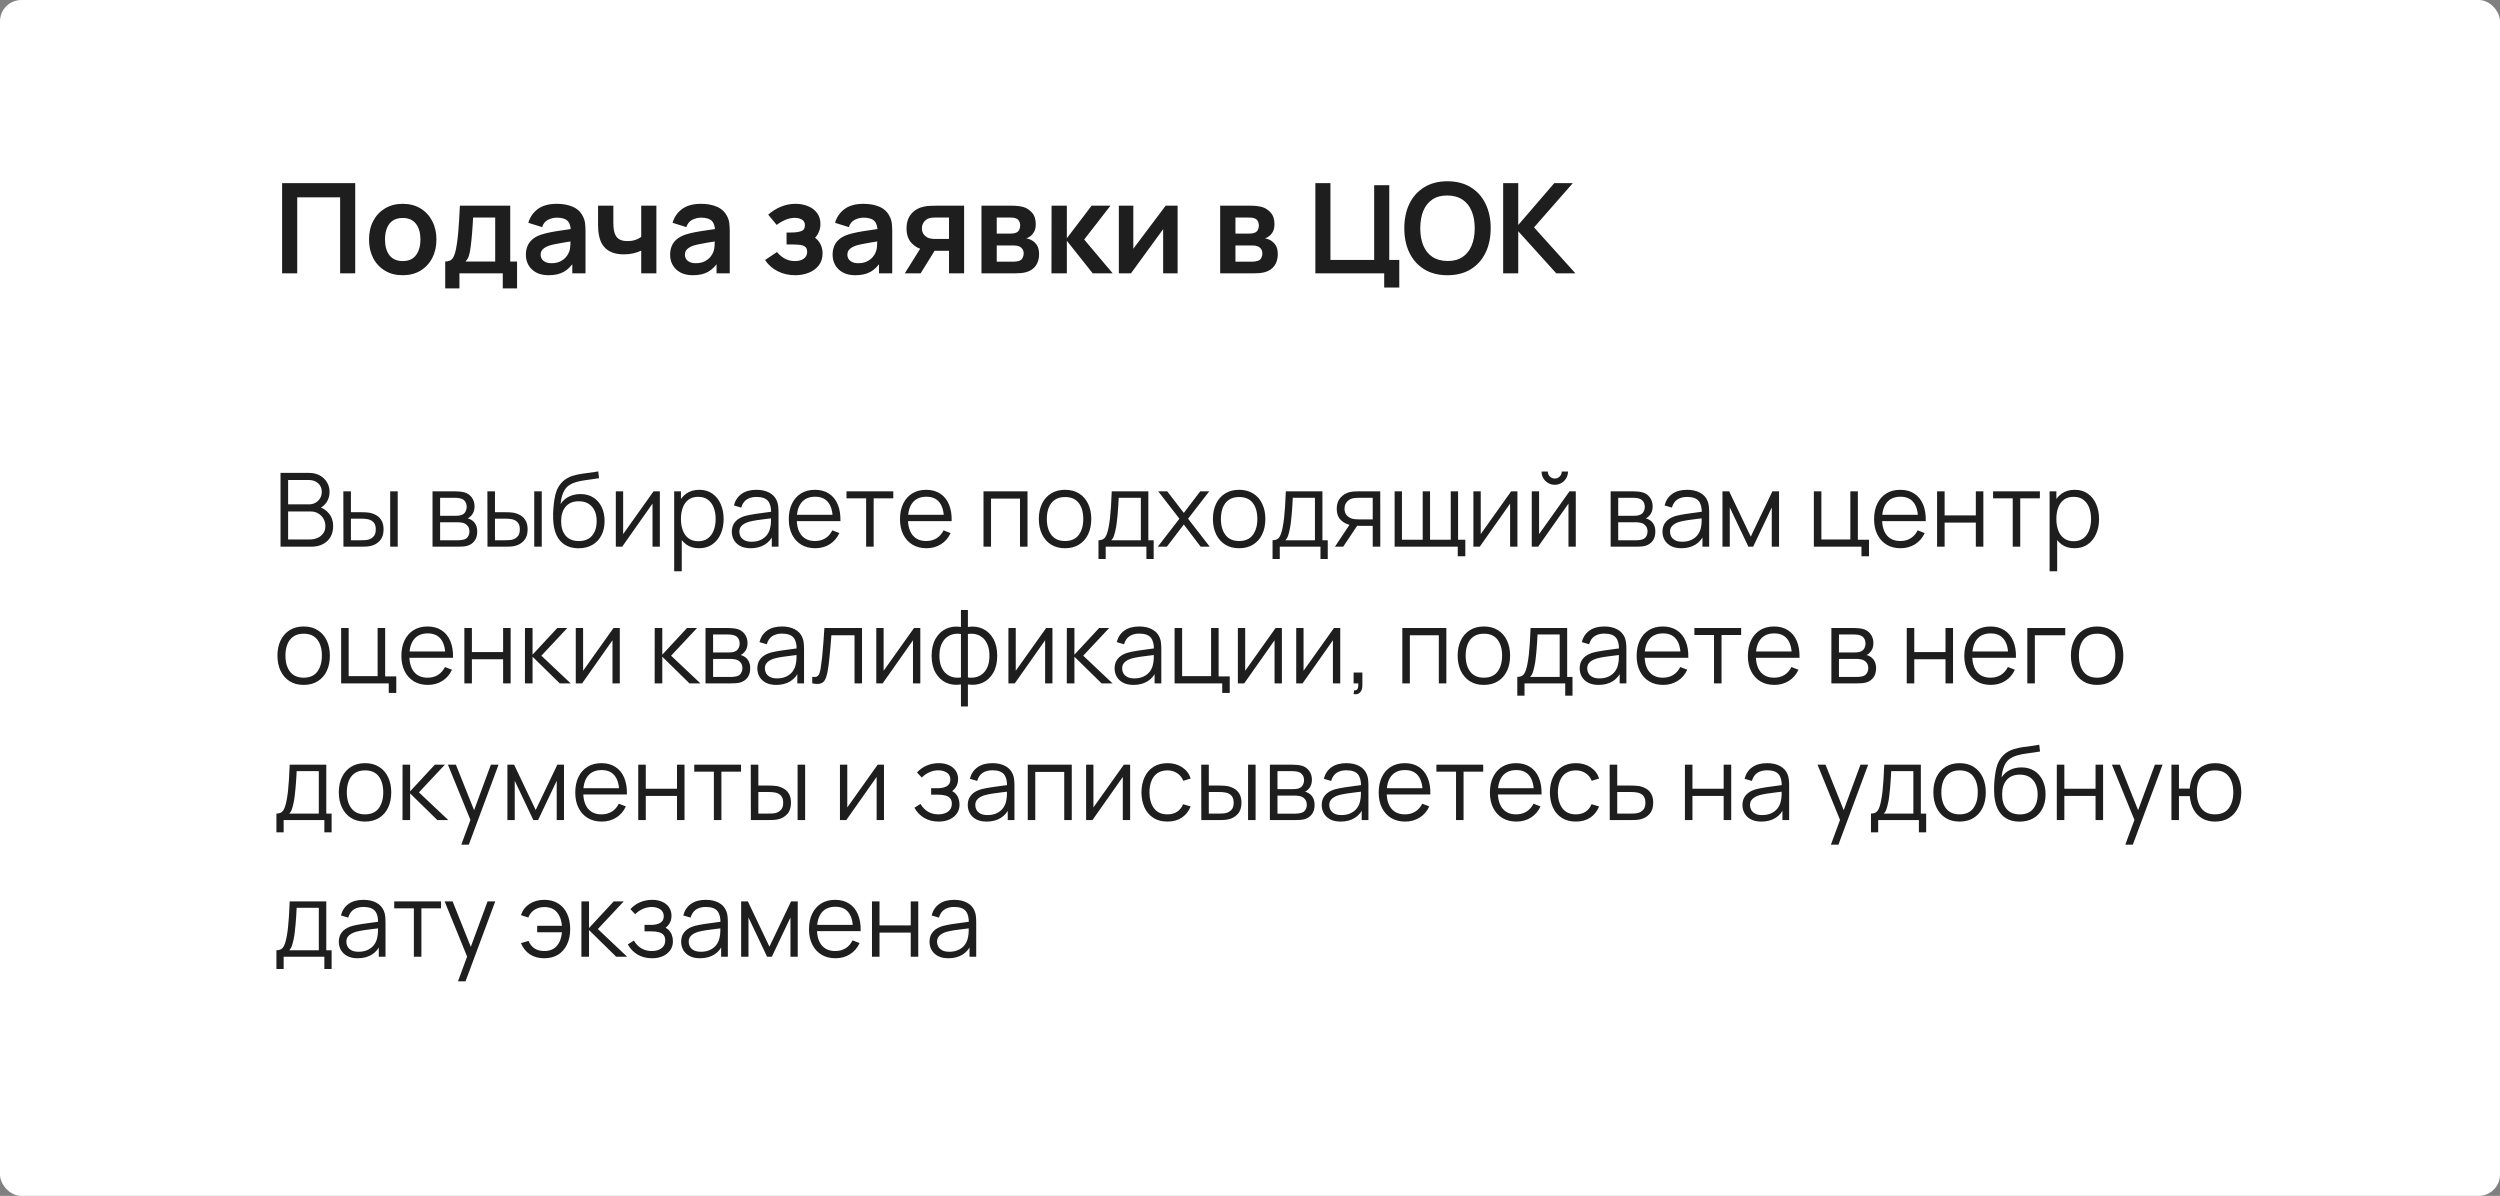
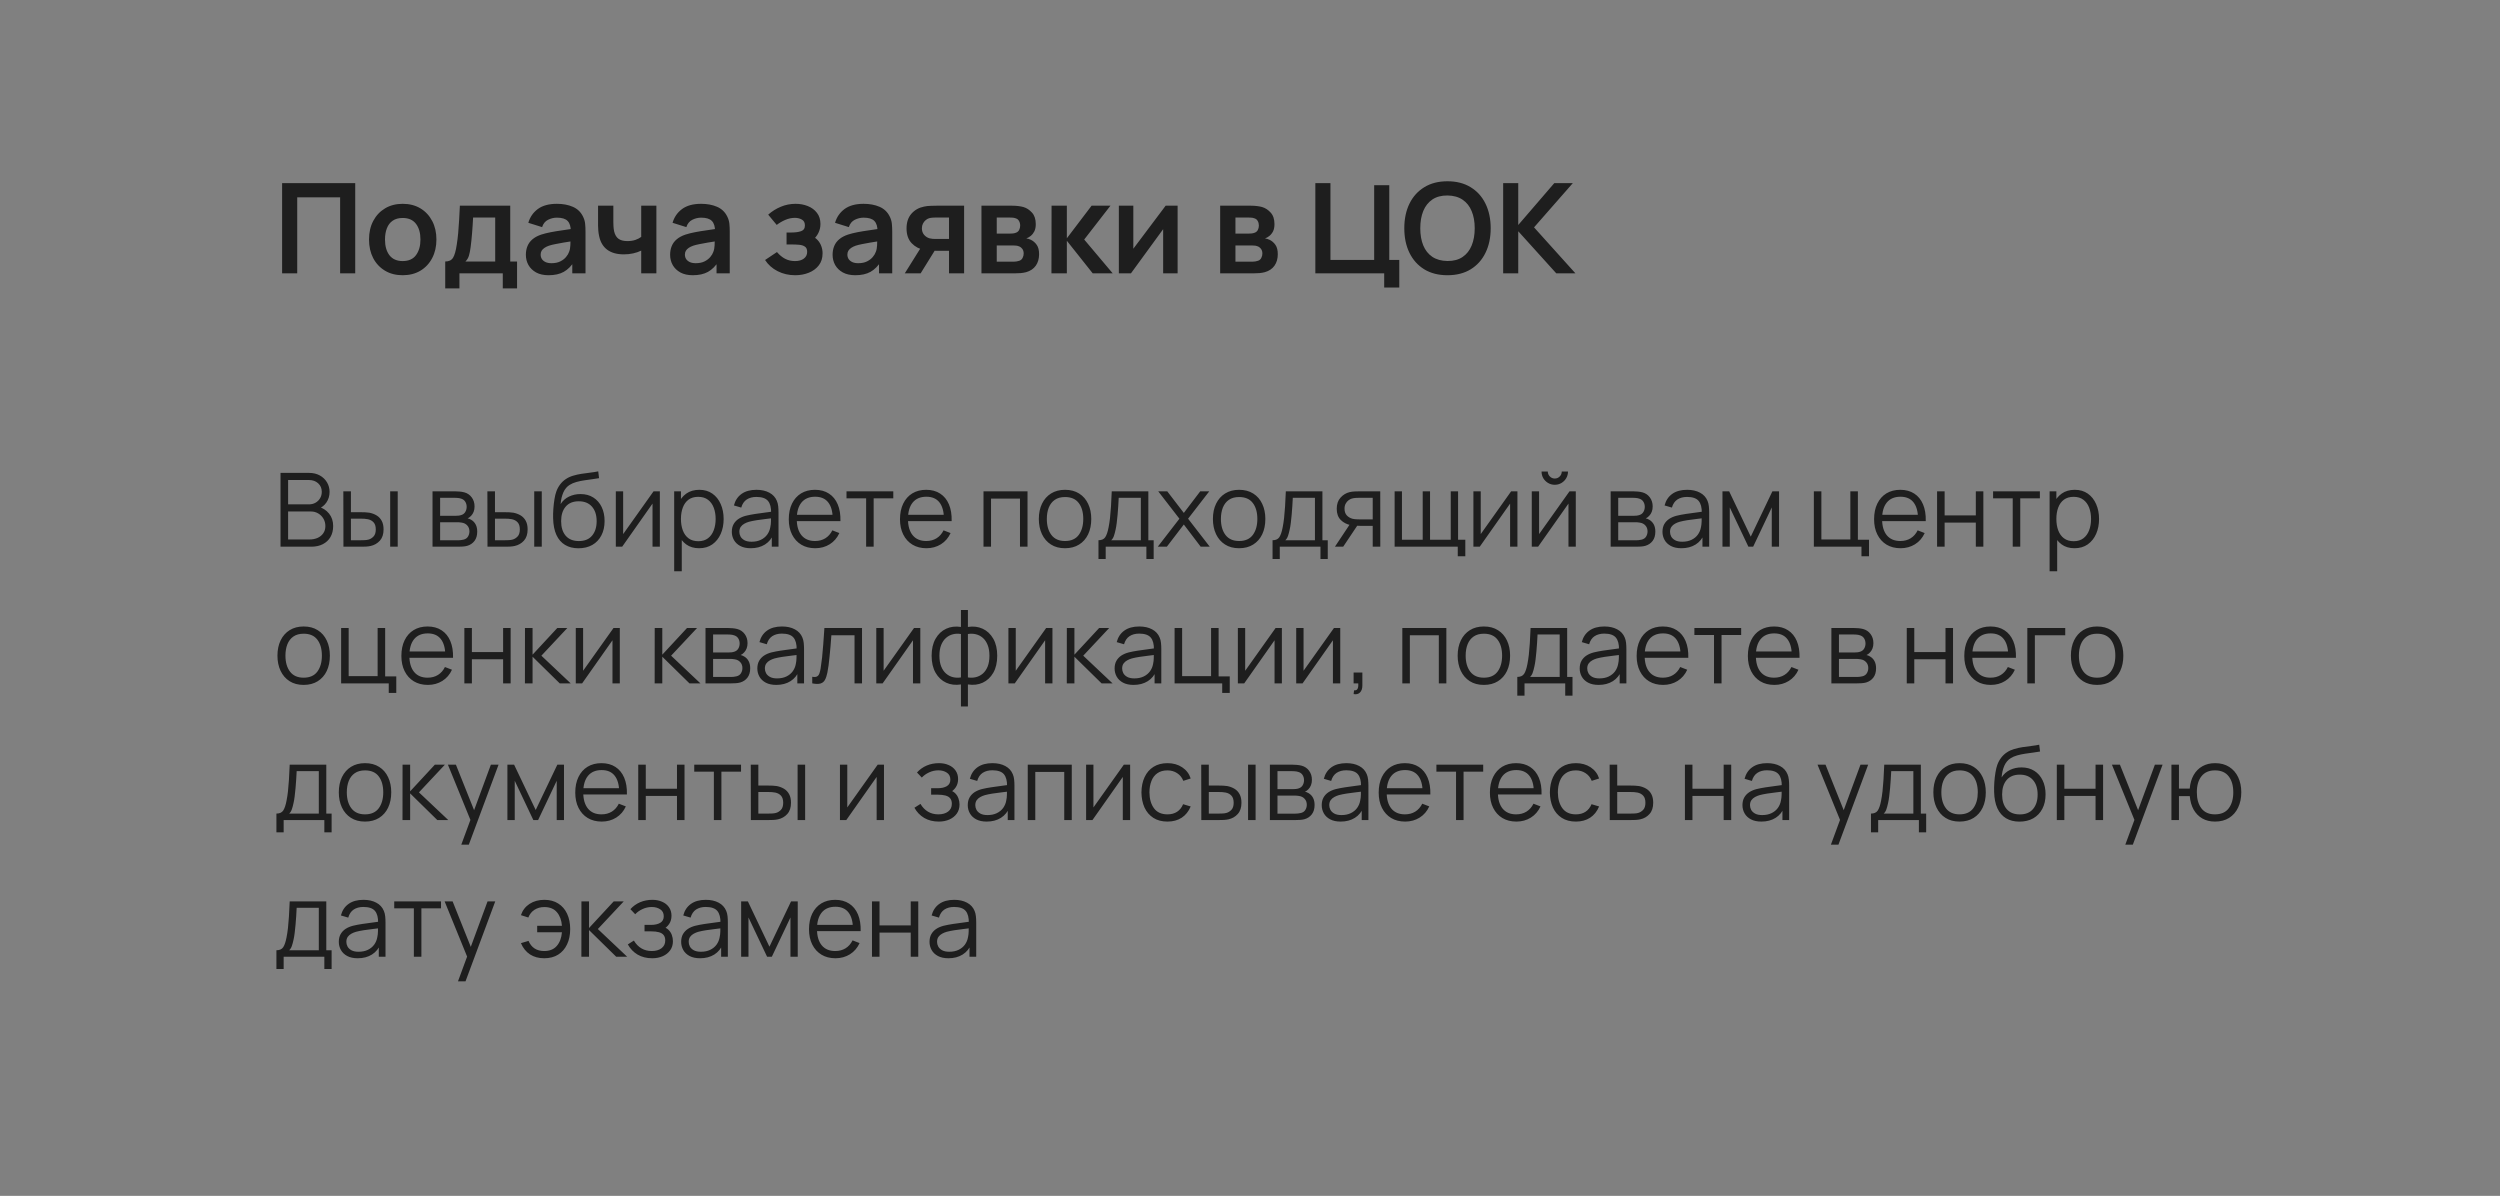
<svg xmlns="http://www.w3.org/2000/svg" viewBox="0 0 439 210" fill="none">
  <rect x="0" y="0" width="439" height="210" fill="#808080" stroke="none" />
-   <rect width="439" height="210" rx="3.75" fill="white" />
  <path d="M49.54 48V32.16H62.377V48H59.726V34.646H52.191V48H49.54ZM70.707 48.33C69.519 48.33 68.481 48.062 67.594 47.527C66.707 46.992 66.017 46.255 65.526 45.316C65.042 44.37 64.8 43.285 64.8 42.06C64.8 40.813 65.049 39.721 65.548 38.782C66.046 37.843 66.74 37.11 67.627 36.582C68.514 36.054 69.541 35.79 70.707 35.79C71.902 35.79 72.944 36.058 73.831 36.593C74.718 37.128 75.407 37.869 75.899 38.815C76.39 39.754 76.636 40.835 76.636 42.06C76.636 43.292 76.386 44.381 75.888 45.327C75.397 46.266 74.707 47.003 73.82 47.538C72.933 48.066 71.895 48.33 70.707 48.33ZM70.707 45.844C71.763 45.844 72.547 45.492 73.061 44.788C73.574 44.084 73.831 43.175 73.831 42.06C73.831 40.909 73.57 39.992 73.05 39.31C72.529 38.621 71.748 38.276 70.707 38.276C69.996 38.276 69.409 38.437 68.947 38.76C68.492 39.075 68.155 39.519 67.935 40.091C67.715 40.656 67.605 41.312 67.605 42.06C67.605 43.211 67.865 44.132 68.386 44.821C68.914 45.503 69.688 45.844 70.707 45.844ZM78.18 50.64V45.921C78.825 45.921 79.283 45.701 79.555 45.261C79.826 44.821 80.042 44.058 80.204 42.973C80.306 42.328 80.391 41.646 80.457 40.927C80.522 40.208 80.578 39.449 80.621 38.65C80.673 37.851 80.717 37.007 80.754 36.12H89.597V45.921H90.796V50.64H88.288V48H80.677V50.64H78.18ZM81.733 45.921H86.957V38.199H83.075C83.052 38.639 83.027 39.09 82.998 39.552C82.968 40.007 82.935 40.461 82.898 40.916C82.862 41.371 82.822 41.807 82.778 42.225C82.741 42.636 82.697 43.017 82.645 43.369C82.565 43.985 82.466 44.491 82.349 44.887C82.231 45.283 82.026 45.628 81.733 45.921ZM96.325 48.33C95.467 48.33 94.741 48.169 94.147 47.846C93.553 47.516 93.102 47.08 92.794 46.537C92.493 45.994 92.343 45.397 92.343 44.744C92.343 44.172 92.438 43.659 92.629 43.204C92.82 42.742 93.113 42.346 93.509 42.016C93.905 41.679 94.418 41.404 95.049 41.191C95.525 41.037 96.083 40.898 96.721 40.773C97.366 40.648 98.063 40.535 98.811 40.432C99.566 40.322 100.355 40.205 101.176 40.08L100.23 40.619C100.237 39.798 100.054 39.193 99.68 38.804C99.306 38.415 98.675 38.221 97.788 38.221C97.252 38.221 96.736 38.346 96.237 38.595C95.738 38.844 95.39 39.273 95.192 39.882L92.772 39.123C93.065 38.118 93.623 37.312 94.444 36.703C95.272 36.094 96.387 35.79 97.788 35.79C98.844 35.79 99.772 35.962 100.571 36.307C101.377 36.652 101.975 37.216 102.364 38.001C102.576 38.419 102.705 38.848 102.749 39.288C102.793 39.721 102.815 40.194 102.815 40.707V48H100.494V45.426L100.879 45.844C100.344 46.702 99.716 47.333 98.998 47.736C98.287 48.132 97.395 48.33 96.325 48.33ZM96.853 46.218C97.454 46.218 97.968 46.112 98.393 45.899C98.818 45.686 99.156 45.426 99.405 45.118C99.662 44.81 99.834 44.52 99.922 44.249C100.061 43.912 100.138 43.527 100.153 43.094C100.175 42.654 100.186 42.298 100.186 42.027L101 42.269C100.201 42.394 99.515 42.504 98.943 42.599C98.371 42.694 97.879 42.786 97.469 42.874C97.058 42.955 96.695 43.046 96.38 43.149C96.072 43.259 95.811 43.387 95.599 43.534C95.386 43.681 95.221 43.849 95.104 44.04C94.994 44.231 94.939 44.454 94.939 44.711C94.939 45.004 95.012 45.265 95.159 45.492C95.305 45.712 95.518 45.888 95.797 46.02C96.083 46.152 96.435 46.218 96.853 46.218ZM112.598 48V44.007C112.187 44.212 111.718 44.374 111.19 44.491C110.669 44.608 110.123 44.667 109.551 44.667C108.326 44.667 107.347 44.392 106.614 43.842C105.888 43.292 105.418 42.493 105.206 41.444C105.14 41.143 105.092 40.832 105.063 40.509C105.041 40.179 105.026 39.882 105.019 39.618C105.019 39.347 105.019 39.141 105.019 39.002V36.12H107.703V39.002C107.703 39.163 107.71 39.402 107.725 39.717C107.739 40.025 107.78 40.333 107.846 40.641C107.985 41.228 108.238 41.657 108.605 41.928C108.971 42.199 109.496 42.335 110.178 42.335C110.706 42.335 111.171 42.265 111.575 42.126C111.978 41.987 112.319 41.811 112.598 41.598V36.12H115.26V48H112.598ZM121.655 48.33C120.797 48.33 120.071 48.169 119.477 47.846C118.883 47.516 118.432 47.08 118.124 46.537C117.823 45.994 117.673 45.397 117.673 44.744C117.673 44.172 117.768 43.659 117.959 43.204C118.15 42.742 118.443 42.346 118.839 42.016C119.235 41.679 119.748 41.404 120.379 41.191C120.856 41.037 121.413 40.898 122.051 40.773C122.696 40.648 123.393 40.535 124.141 40.432C124.896 40.322 125.685 40.205 126.506 40.08L125.56 40.619C125.567 39.798 125.384 39.193 125.01 38.804C124.636 38.415 124.005 38.221 123.118 38.221C122.583 38.221 122.066 38.346 121.567 38.595C121.068 38.844 120.72 39.273 120.522 39.882L118.102 39.123C118.395 38.118 118.953 37.312 119.774 36.703C120.603 36.094 121.717 35.79 123.118 35.79C124.174 35.79 125.102 35.962 125.901 36.307C126.708 36.652 127.305 37.216 127.694 38.001C127.907 38.419 128.035 38.848 128.079 39.288C128.123 39.721 128.145 40.194 128.145 40.707V48H125.824V45.426L126.209 45.844C125.674 46.702 125.047 47.333 124.328 47.736C123.617 48.132 122.726 48.33 121.655 48.33ZM122.183 46.218C122.784 46.218 123.298 46.112 123.723 45.899C124.148 45.686 124.486 45.426 124.735 45.118C124.992 44.81 125.164 44.52 125.252 44.249C125.391 43.912 125.468 43.527 125.483 43.094C125.505 42.654 125.516 42.298 125.516 42.027L126.33 42.269C125.531 42.394 124.845 42.504 124.273 42.599C123.701 42.694 123.21 42.786 122.799 42.874C122.388 42.955 122.025 43.046 121.71 43.149C121.402 43.259 121.142 43.387 120.929 43.534C120.716 43.681 120.551 43.849 120.434 44.04C120.324 44.231 120.269 44.454 120.269 44.711C120.269 45.004 120.342 45.265 120.489 45.492C120.636 45.712 120.848 45.888 121.127 46.02C121.413 46.152 121.765 46.218 122.183 46.218ZM139.637 48.33C138.508 48.33 137.477 48.092 136.546 47.615C135.615 47.138 134.881 46.486 134.346 45.657L136.436 44.26C136.862 44.766 137.334 45.158 137.855 45.437C138.376 45.708 138.955 45.844 139.593 45.844C140.261 45.844 140.785 45.697 141.166 45.404C141.548 45.111 141.738 44.718 141.738 44.227C141.738 43.794 141.61 43.49 141.353 43.314C141.096 43.131 140.759 43.021 140.341 42.984C139.923 42.947 139.476 42.929 138.999 42.929H138.119V40.828H138.988C139.655 40.828 140.213 40.751 140.66 40.597C141.115 40.443 141.342 40.102 141.342 39.574C141.342 39.097 141.166 38.76 140.814 38.562C140.462 38.357 140.052 38.254 139.582 38.254C139.01 38.254 138.446 38.375 137.888 38.617C137.331 38.859 136.832 39.152 136.392 39.497L134.896 37.693C135.556 37.106 136.293 36.644 137.107 36.307C137.921 35.962 138.79 35.79 139.714 35.79C140.477 35.79 141.188 35.922 141.848 36.186C142.516 36.45 143.051 36.846 143.454 37.374C143.865 37.902 144.07 38.555 144.07 39.332C144.07 39.889 143.949 40.414 143.707 40.905C143.472 41.396 143.095 41.862 142.574 42.302L142.541 41.444C142.945 41.613 143.286 41.847 143.564 42.148C143.85 42.449 144.066 42.801 144.213 43.204C144.367 43.607 144.444 44.036 144.444 44.491C144.444 45.32 144.224 46.02 143.784 46.592C143.344 47.164 142.757 47.597 142.024 47.89C141.298 48.183 140.502 48.33 139.637 48.33ZM150.186 48.33C149.328 48.33 148.602 48.169 148.008 47.846C147.414 47.516 146.963 47.08 146.655 46.537C146.355 45.994 146.204 45.397 146.204 44.744C146.204 44.172 146.299 43.659 146.49 43.204C146.681 42.742 146.974 42.346 147.37 42.016C147.766 41.679 148.28 41.404 148.91 41.191C149.387 41.037 149.944 40.898 150.582 40.773C151.227 40.648 151.924 40.535 152.672 40.432C153.428 40.322 154.216 40.205 155.037 40.08L154.091 40.619C154.099 39.798 153.915 39.193 153.541 38.804C153.167 38.415 152.536 38.221 151.649 38.221C151.114 38.221 150.597 38.346 150.098 38.595C149.6 38.844 149.251 39.273 149.053 39.882L146.633 39.123C146.927 38.118 147.484 37.312 148.305 36.703C149.134 36.094 150.249 35.79 151.649 35.79C152.705 35.79 153.633 35.962 154.432 36.307C155.239 36.652 155.837 37.216 156.225 38.001C156.438 38.419 156.566 38.848 156.61 39.288C156.654 39.721 156.676 40.194 156.676 40.707V48H154.355V45.426L154.74 45.844C154.205 46.702 153.578 47.333 152.859 47.736C152.148 48.132 151.257 48.33 150.186 48.33ZM150.714 46.218C151.315 46.218 151.829 46.112 152.254 45.899C152.679 45.686 153.017 45.426 153.266 45.118C153.523 44.81 153.695 44.52 153.783 44.249C153.923 43.912 154 43.527 154.014 43.094C154.036 42.654 154.047 42.298 154.047 42.027L154.861 42.269C154.062 42.394 153.376 42.504 152.804 42.599C152.232 42.694 151.741 42.786 151.33 42.874C150.919 42.955 150.556 43.046 150.241 43.149C149.933 43.259 149.673 43.387 149.46 43.534C149.248 43.681 149.083 43.849 148.965 44.04C148.855 44.231 148.8 44.454 148.8 44.711C148.8 45.004 148.874 45.265 149.02 45.492C149.167 45.712 149.38 45.888 149.658 46.02C149.944 46.152 150.296 46.218 150.714 46.218ZM166.646 48V44.04H164.523C164.252 44.04 163.911 44.033 163.5 44.018C163.097 44.003 162.719 43.967 162.367 43.908C161.45 43.739 160.691 43.34 160.09 42.709C159.489 42.071 159.188 41.206 159.188 40.113C159.188 39.042 159.474 38.181 160.046 37.528C160.618 36.875 161.362 36.457 162.279 36.274C162.66 36.193 163.053 36.149 163.456 36.142C163.867 36.127 164.208 36.12 164.479 36.12H169.297V48H166.646ZM158.88 48L161.718 43.457H164.479L161.663 48H158.88ZM164.248 41.961H166.646V38.199H164.248C164.109 38.199 163.94 38.206 163.742 38.221C163.544 38.236 163.346 38.269 163.148 38.32C162.935 38.386 162.734 38.5 162.543 38.661C162.352 38.822 162.195 39.024 162.07 39.266C161.945 39.508 161.883 39.783 161.883 40.091C161.883 40.553 162.015 40.938 162.279 41.246C162.55 41.547 162.866 41.748 163.225 41.851C163.401 41.895 163.581 41.924 163.764 41.939C163.955 41.954 164.116 41.961 164.248 41.961ZM172.344 48V36.12H177.745C178.134 36.12 178.497 36.142 178.834 36.186C179.172 36.23 179.461 36.285 179.703 36.351C180.275 36.52 180.781 36.85 181.221 37.341C181.661 37.825 181.881 38.496 181.881 39.354C181.881 39.86 181.8 40.278 181.639 40.608C181.478 40.931 181.265 41.202 181.001 41.422C180.876 41.525 180.748 41.613 180.616 41.686C180.484 41.759 180.352 41.818 180.22 41.862C180.506 41.906 180.778 41.99 181.034 42.115C181.438 42.313 181.775 42.606 182.046 42.995C182.325 43.384 182.464 43.93 182.464 44.634C182.464 45.433 182.27 46.108 181.881 46.658C181.5 47.201 180.939 47.578 180.198 47.791C179.927 47.864 179.615 47.919 179.263 47.956C178.911 47.985 178.552 48 178.185 48H172.344ZM175.028 45.954H177.998C178.152 45.954 178.321 45.939 178.504 45.91C178.688 45.881 178.852 45.84 178.999 45.789C179.263 45.694 179.454 45.525 179.571 45.283C179.696 45.041 179.758 44.788 179.758 44.524C179.758 44.165 179.667 43.879 179.483 43.666C179.307 43.446 179.095 43.299 178.845 43.226C178.698 43.167 178.537 43.134 178.361 43.127C178.192 43.112 178.053 43.105 177.943 43.105H175.028V45.954ZM175.028 41.026H177.228C177.456 41.026 177.675 41.015 177.888 40.993C178.108 40.964 178.292 40.916 178.438 40.85C178.68 40.755 178.856 40.593 178.966 40.366C179.083 40.139 179.142 39.886 179.142 39.607C179.142 39.314 179.076 39.05 178.944 38.815C178.82 38.573 178.618 38.412 178.339 38.331C178.156 38.258 177.932 38.217 177.668 38.21C177.411 38.203 177.246 38.199 177.173 38.199H175.028V41.026ZM184.633 48L184.655 36.12H187.339V41.84L191.684 36.12H194.995L190.386 42.06L195.391 48H191.882L187.339 42.28V48H184.633ZM206.789 36.12V48H204.248V40.245L198.594 48H196.471V36.12H199.012V43.677L204.688 36.12H206.789ZM214.26 48V36.12H219.661C220.05 36.12 220.413 36.142 220.75 36.186C221.088 36.23 221.377 36.285 221.619 36.351C222.191 36.52 222.697 36.85 223.137 37.341C223.577 37.825 223.797 38.496 223.797 39.354C223.797 39.86 223.716 40.278 223.555 40.608C223.394 40.931 223.181 41.202 222.917 41.422C222.792 41.525 222.664 41.613 222.532 41.686C222.4 41.759 222.268 41.818 222.136 41.862C222.422 41.906 222.694 41.99 222.95 42.115C223.353 42.313 223.691 42.606 223.962 42.995C224.241 43.384 224.38 43.93 224.38 44.634C224.38 45.433 224.186 46.108 223.797 46.658C223.416 47.201 222.855 47.578 222.114 47.791C221.843 47.864 221.531 47.919 221.179 47.956C220.827 47.985 220.468 48 220.101 48H214.26ZM216.944 45.954H219.914C220.068 45.954 220.237 45.939 220.42 45.91C220.603 45.881 220.768 45.84 220.915 45.789C221.179 45.694 221.37 45.525 221.487 45.283C221.612 45.041 221.674 44.788 221.674 44.524C221.674 44.165 221.583 43.879 221.399 43.666C221.223 43.446 221.011 43.299 220.761 43.226C220.614 43.167 220.453 43.134 220.277 43.127C220.108 43.112 219.969 43.105 219.859 43.105H216.944V45.954ZM216.944 41.026H219.144C219.371 41.026 219.591 41.015 219.804 40.993C220.024 40.964 220.208 40.916 220.354 40.85C220.596 40.755 220.772 40.593 220.882 40.366C221 40.139 221.058 39.886 221.058 39.607C221.058 39.314 220.992 39.05 220.86 38.815C220.736 38.573 220.534 38.412 220.255 38.331C220.072 38.258 219.848 38.217 219.584 38.21C219.327 38.203 219.162 38.199 219.089 38.199H216.944V41.026ZM243.065 50.497V48H230.976V32.16H233.626V45.646H241.304V32.523H243.956V45.646H245.715V50.497H243.065ZM254.175 48.33C252.59 48.33 251.235 47.985 250.105 47.296C248.975 46.599 248.106 45.631 247.498 44.392C246.896 43.153 246.595 41.715 246.595 40.08C246.595 38.445 246.896 37.007 247.498 35.768C248.106 34.529 248.975 33.564 250.105 32.875C251.235 32.178 252.59 31.83 254.175 31.83C255.757 31.83 257.115 32.178 258.245 32.875C259.38 33.564 260.25 34.529 260.853 35.768C261.46 37.007 261.765 38.445 261.765 40.08C261.765 41.715 261.46 43.153 260.853 44.392C260.25 45.631 259.38 46.599 258.245 47.296C257.115 47.985 255.757 48.33 254.175 48.33ZM254.175 45.833C255.238 45.84 256.123 45.606 256.825 45.129C257.538 44.652 258.067 43.981 258.42 43.116C258.78 42.251 258.96 41.239 258.96 40.08C258.96 38.921 258.78 37.917 258.42 37.066C258.067 36.208 257.538 35.541 256.825 35.064C256.123 34.587 255.238 34.342 254.175 34.327C253.11 34.32 252.227 34.554 251.523 35.031C250.82 35.508 250.287 36.179 249.929 37.044C249.577 37.909 249.4 38.921 249.4 40.08C249.4 41.239 249.577 42.247 249.929 43.105C250.28 43.956 250.808 44.619 251.512 45.096C252.225 45.573 253.11 45.818 254.175 45.833ZM263.955 48V32.16H266.605V39.508L272.93 32.16H276.185L269.377 39.926L276.647 48H273.283L266.605 40.608V48H263.955Z" fill="#1E1E1E" />
  <path d="M49.26 96V83.04H54.264C54.99 83.04 55.623 83.19 56.163 83.49C56.703 83.79 57.123 84.195 57.423 84.705C57.723 85.209 57.873 85.767 57.873 86.379C57.873 87.075 57.687 87.696 57.315 88.242C56.943 88.782 56.445 89.157 55.821 89.367L55.803 88.926C56.643 89.166 57.303 89.586 57.783 90.186C58.263 90.786 58.503 91.512 58.503 92.364C58.503 93.114 58.344 93.762 58.026 94.308C57.708 94.848 57.261 95.265 56.685 95.559C56.109 95.853 55.44 96 54.678 96H49.26ZM50.592 94.731H54.354C54.882 94.731 55.356 94.638 55.776 94.452C56.196 94.26 56.526 93.99 56.766 93.642C57.012 93.294 57.135 92.874 57.135 92.382C57.135 91.902 57.024 91.47 56.802 91.086C56.58 90.702 56.277 90.396 55.893 90.168C55.515 89.934 55.083 89.817 54.597 89.817H50.592V94.731ZM50.592 88.566H54.255C54.669 88.566 55.047 88.473 55.389 88.287C55.731 88.095 56.001 87.834 56.199 87.504C56.403 87.174 56.505 86.793 56.505 86.361C56.505 85.749 56.292 85.251 55.866 84.867C55.446 84.483 54.909 84.291 54.255 84.291H50.592V88.566ZM60.308 96L60.29 86.28H61.622V89.943H63.314C63.596 89.943 63.872 89.949 64.142 89.961C64.412 89.973 64.655 89.997 64.871 90.033C65.351 90.129 65.777 90.291 66.149 90.519C66.521 90.747 66.815 91.062 67.031 91.464C67.247 91.86 67.355 92.361 67.355 92.967C67.355 93.801 67.139 94.458 66.707 94.938C66.275 95.418 65.732 95.73 65.078 95.874C64.832 95.928 64.565 95.964 64.277 95.982C63.989 95.994 63.707 96 63.431 96H60.308ZM61.622 94.866H63.377C63.575 94.866 63.8 94.86 64.052 94.848C64.304 94.836 64.526 94.803 64.718 94.749C65.042 94.659 65.333 94.479 65.591 94.209C65.855 93.933 65.987 93.519 65.987 92.967C65.987 92.421 65.861 92.01 65.609 91.734C65.357 91.452 65.021 91.266 64.601 91.176C64.409 91.134 64.205 91.107 63.989 91.095C63.779 91.083 63.575 91.077 63.377 91.077H61.622V94.866ZM68.516 96V86.28H69.839V96H68.516ZM75.952 96V86.28H79.957C80.161 86.28 80.407 86.292 80.695 86.316C80.989 86.34 81.262 86.385 81.514 86.451C82.06 86.595 82.498 86.889 82.828 87.333C83.164 87.777 83.332 88.311 83.332 88.935C83.332 89.283 83.278 89.595 83.17 89.871C83.068 90.141 82.921 90.375 82.729 90.573C82.639 90.675 82.54 90.765 82.432 90.843C82.324 90.915 82.219 90.975 82.117 91.023C82.309 91.059 82.516 91.143 82.738 91.275C83.086 91.479 83.35 91.755 83.53 92.103C83.71 92.445 83.8 92.862 83.8 93.354C83.8 94.02 83.641 94.563 83.323 94.983C83.005 95.403 82.579 95.691 82.045 95.847C81.805 95.913 81.544 95.955 81.262 95.973C80.986 95.991 80.725 96 80.479 96H75.952ZM77.284 94.875H80.416C80.542 94.875 80.701 94.866 80.893 94.848C81.085 94.824 81.256 94.794 81.406 94.758C81.76 94.668 82.018 94.488 82.18 94.218C82.348 93.942 82.432 93.642 82.432 93.318C82.432 92.892 82.306 92.544 82.054 92.274C81.808 91.998 81.478 91.83 81.064 91.77C80.926 91.74 80.782 91.722 80.632 91.716C80.482 91.71 80.347 91.707 80.227 91.707H77.284V94.875ZM77.284 90.573H80.002C80.158 90.573 80.332 90.564 80.524 90.546C80.722 90.522 80.893 90.483 81.037 90.429C81.349 90.321 81.577 90.135 81.721 89.871C81.871 89.607 81.946 89.319 81.946 89.007C81.946 88.665 81.865 88.365 81.703 88.107C81.547 87.849 81.31 87.669 80.992 87.567C80.776 87.489 80.542 87.444 80.29 87.432C80.044 87.42 79.888 87.414 79.822 87.414H77.284V90.573ZM85.603 96L85.585 86.28H86.917V89.943H88.609C88.891 89.943 89.167 89.949 89.437 89.961C89.707 89.973 89.95 89.997 90.166 90.033C90.646 90.129 91.072 90.291 91.444 90.519C91.816 90.747 92.11 91.062 92.326 91.464C92.542 91.86 92.65 92.361 92.65 92.967C92.65 93.801 92.434 94.458 92.002 94.938C91.57 95.418 91.027 95.73 90.373 95.874C90.127 95.928 89.86 95.964 89.572 95.982C89.284 95.994 89.002 96 88.726 96H85.603ZM86.917 94.866H88.672C88.87 94.866 89.095 94.86 89.347 94.848C89.599 94.836 89.821 94.803 90.013 94.749C90.337 94.659 90.628 94.479 90.886 94.209C91.15 93.933 91.282 93.519 91.282 92.967C91.282 92.421 91.156 92.01 90.904 91.734C90.652 91.452 90.316 91.266 89.896 91.176C89.704 91.134 89.5 91.107 89.284 91.095C89.074 91.083 88.87 91.077 88.672 91.077H86.917V94.866ZM93.811 96V86.28H95.134V96H93.811ZM101.549 96.279C100.644 96.273 99.867 96.075 99.219 95.685C98.57 95.295 98.067 94.713 97.707 93.939C97.353 93.165 97.16 92.199 97.13 91.041C97.112 90.531 97.124 89.976 97.166 89.376C97.209 88.77 97.275 88.194 97.365 87.648C97.454 87.102 97.562 86.658 97.689 86.316C97.844 85.872 98.067 85.458 98.355 85.074C98.648 84.684 98.987 84.366 99.371 84.12C99.743 83.868 100.163 83.673 100.632 83.535C101.106 83.391 101.597 83.28 102.108 83.202C102.624 83.124 103.133 83.055 103.638 82.995C104.147 82.935 104.618 82.86 105.05 82.77L105.195 83.967C104.865 84.033 104.475 84.093 104.025 84.147C103.575 84.201 103.103 84.267 102.612 84.345C102.12 84.417 101.648 84.516 101.198 84.642C100.749 84.768 100.365 84.933 100.046 85.137C99.561 85.431 99.186 85.875 98.921 86.469C98.663 87.063 98.504 87.744 98.445 88.512C98.817 87.93 99.308 87.492 99.921 87.198C100.538 86.904 101.207 86.757 101.927 86.757C102.803 86.757 103.556 86.958 104.186 87.36C104.823 87.762 105.311 88.32 105.653 89.034C105.996 89.748 106.166 90.567 106.166 91.491C106.166 92.457 105.978 93.3 105.6 94.02C105.228 94.74 104.697 95.298 104.007 95.694C103.317 96.084 102.498 96.279 101.549 96.279ZM101.648 95.01C102.668 95.01 103.442 94.692 103.971 94.056C104.504 93.42 104.772 92.574 104.772 91.518C104.772 90.438 104.496 89.586 103.944 88.962C103.397 88.338 102.626 88.026 101.63 88.026C100.635 88.026 99.87 88.338 99.335 88.962C98.802 89.586 98.534 90.438 98.534 91.518C98.534 92.598 98.802 93.45 99.335 94.074C99.87 94.698 100.641 95.01 101.648 95.01ZM115.869 86.28V96H114.582V88.431L109.254 96H108.138V86.28H109.425V93.786L114.762 86.28H115.869ZM122.76 96.27C121.866 96.27 121.11 96.045 120.492 95.595C119.874 95.139 119.406 94.524 119.088 93.75C118.77 92.97 118.611 92.097 118.611 91.131C118.611 90.147 118.77 89.271 119.088 88.503C119.412 87.729 119.886 87.12 120.51 86.676C121.134 86.232 121.902 86.01 122.814 86.01C123.702 86.01 124.464 86.235 125.1 86.685C125.736 87.135 126.222 87.747 126.558 88.521C126.9 89.295 127.071 90.165 127.071 91.131C127.071 92.103 126.9 92.976 126.558 93.75C126.216 94.524 125.724 95.139 125.082 95.595C124.44 96.045 123.666 96.27 122.76 96.27ZM118.386 100.32V86.28H119.574V93.597H119.718V100.32H118.386ZM122.625 95.037C123.303 95.037 123.867 94.866 124.317 94.524C124.767 94.182 125.103 93.717 125.325 93.129C125.553 92.535 125.667 91.869 125.667 91.131C125.667 90.399 125.556 89.739 125.334 89.151C125.112 88.563 124.773 88.098 124.317 87.756C123.867 87.414 123.294 87.243 122.598 87.243C121.92 87.243 121.356 87.408 120.906 87.738C120.462 88.068 120.129 88.527 119.907 89.115C119.685 89.697 119.574 90.369 119.574 91.131C119.574 91.881 119.685 92.553 119.907 93.147C120.129 93.735 120.465 94.197 120.915 94.533C121.365 94.869 121.935 95.037 122.625 95.037ZM131.828 96.27C131.096 96.27 130.481 96.138 129.983 95.874C129.491 95.61 129.122 95.259 128.876 94.821C128.63 94.383 128.507 93.906 128.507 93.39C128.507 92.862 128.612 92.412 128.822 92.04C129.038 91.662 129.329 91.353 129.695 91.113C130.067 90.873 130.496 90.69 130.982 90.564C131.474 90.444 132.017 90.339 132.611 90.249C133.211 90.153 133.796 90.072 134.366 90.006C134.942 89.934 135.446 89.865 135.878 89.799L135.41 90.087C135.428 89.127 135.242 88.416 134.852 87.954C134.462 87.492 133.784 87.261 132.818 87.261C132.152 87.261 131.588 87.411 131.126 87.711C130.67 88.011 130.349 88.485 130.163 89.133L128.876 88.755C129.098 87.885 129.545 87.21 130.217 86.73C130.889 86.25 131.762 86.01 132.836 86.01C133.724 86.01 134.477 86.178 135.095 86.514C135.719 86.844 136.16 87.324 136.418 87.954C136.538 88.236 136.616 88.551 136.652 88.899C136.688 89.247 136.706 89.601 136.706 89.961V96H135.527V93.561L135.869 93.705C135.539 94.539 135.026 95.175 134.33 95.613C133.634 96.051 132.8 96.27 131.828 96.27ZM131.981 95.127C132.599 95.127 133.139 95.016 133.601 94.794C134.063 94.572 134.435 94.269 134.717 93.885C134.999 93.495 135.182 93.057 135.266 92.571C135.338 92.259 135.377 91.917 135.383 91.545C135.389 91.167 135.392 90.885 135.392 90.699L135.896 90.96C135.446 91.02 134.957 91.08 134.429 91.14C133.907 91.2 133.391 91.269 132.881 91.347C132.377 91.425 131.921 91.518 131.513 91.626C131.237 91.704 130.97 91.815 130.712 91.959C130.454 92.097 130.241 92.283 130.073 92.517C129.911 92.751 129.83 93.042 129.83 93.39C129.83 93.672 129.899 93.945 130.037 94.209C130.181 94.473 130.409 94.692 130.721 94.866C131.039 95.04 131.459 95.127 131.981 95.127ZM143.162 96.27C142.214 96.27 141.392 96.06 140.696 95.64C140.006 95.22 139.469 94.629 139.085 93.867C138.701 93.105 138.509 92.211 138.509 91.185C138.509 90.123 138.698 89.205 139.076 88.431C139.454 87.657 139.985 87.06 140.669 86.64C141.359 86.22 142.172 86.01 143.108 86.01C144.068 86.01 144.887 86.232 145.565 86.676C146.243 87.114 146.756 87.744 147.104 88.566C147.452 89.388 147.611 90.369 147.581 91.509H146.231V91.041C146.207 89.781 145.934 88.83 145.412 88.188C144.896 87.546 144.14 87.225 143.144 87.225C142.1 87.225 141.299 87.564 140.741 88.242C140.189 88.92 139.913 89.886 139.913 91.14C139.913 92.364 140.189 93.315 140.741 93.993C141.299 94.665 142.088 95.001 143.108 95.001C143.804 95.001 144.41 94.842 144.926 94.524C145.448 94.2 145.859 93.735 146.159 93.129L147.392 93.606C147.008 94.452 146.441 95.109 145.691 95.577C144.947 96.039 144.104 96.27 143.162 96.27ZM139.445 91.509V90.402H146.87V91.509H139.445ZM152.092 96V87.504H148.645V86.28H156.862V87.504H153.415V96H152.092ZM162.691 96.27C161.743 96.27 160.921 96.06 160.225 95.64C159.535 95.22 158.998 94.629 158.614 93.867C158.23 93.105 158.038 92.211 158.038 91.185C158.038 90.123 158.227 89.205 158.605 88.431C158.983 87.657 159.514 87.06 160.198 86.64C160.888 86.22 161.701 86.01 162.637 86.01C163.597 86.01 164.416 86.232 165.094 86.676C165.772 87.114 166.285 87.744 166.633 88.566C166.981 89.388 167.14 90.369 167.11 91.509H165.76V91.041C165.736 89.781 165.463 88.83 164.941 88.188C164.425 87.546 163.669 87.225 162.673 87.225C161.629 87.225 160.828 87.564 160.27 88.242C159.718 88.92 159.442 89.886 159.442 91.14C159.442 92.364 159.718 93.315 160.27 93.993C160.828 94.665 161.617 95.001 162.637 95.001C163.333 95.001 163.939 94.842 164.455 94.524C164.977 94.2 165.388 93.735 165.688 93.129L166.921 93.606C166.537 94.452 165.97 95.109 165.22 95.577C164.476 96.039 163.633 96.27 162.691 96.27ZM158.974 91.509V90.402H166.399V91.509H158.974ZM172.702 96V86.28H180.433V96H179.11V87.549H174.025V96H172.702ZM187.018 96.27C186.052 96.27 185.227 96.051 184.543 95.613C183.859 95.175 183.334 94.569 182.968 93.795C182.602 93.021 182.419 92.133 182.419 91.131C182.419 90.111 182.605 89.217 182.977 88.449C183.349 87.681 183.877 87.084 184.561 86.658C185.251 86.226 186.07 86.01 187.018 86.01C187.99 86.01 188.818 86.229 189.502 86.667C190.192 87.099 190.717 87.702 191.077 88.476C191.443 89.244 191.626 90.129 191.626 91.131C191.626 92.151 191.443 93.048 191.077 93.822C190.711 94.59 190.183 95.19 189.493 95.622C188.803 96.054 187.978 96.27 187.018 96.27ZM187.018 95.001C188.098 95.001 188.902 94.644 189.43 93.93C189.958 93.21 190.222 92.277 190.222 91.131C190.222 89.955 189.955 89.019 189.421 88.323C188.893 87.627 188.092 87.279 187.018 87.279C186.292 87.279 185.692 87.444 185.218 87.774C184.75 88.098 184.399 88.551 184.165 89.133C183.937 89.709 183.823 90.375 183.823 91.131C183.823 92.301 184.093 93.24 184.633 93.948C185.173 94.65 185.968 95.001 187.018 95.001ZM192.892 98.16V94.866C193.444 94.866 193.839 94.689 194.079 94.335C194.32 93.975 194.514 93.402 194.665 92.616C194.767 92.106 194.851 91.557 194.917 90.969C194.982 90.381 195.04 89.709 195.088 88.953C195.136 88.191 195.18 87.3 195.222 86.28H201.649V94.866H202.584V98.16H201.306V96H194.161V98.16H192.892ZM195.132 94.866H200.334V87.414H196.446C196.429 87.87 196.401 88.353 196.365 88.863C196.335 89.373 196.297 89.883 196.249 90.393C196.207 90.903 196.155 91.383 196.095 91.833C196.042 92.277 195.976 92.667 195.898 93.003C195.808 93.435 195.708 93.804 195.601 94.11C195.499 94.416 195.343 94.668 195.132 94.866ZM203.307 96L207.105 91.086L203.388 86.28H204.972L207.879 90.069L210.759 86.28H212.343L208.626 91.086L212.433 96H210.84L207.879 92.103L204.9 96H203.307ZM217.587 96.27C216.62 96.27 215.796 96.051 215.112 95.613C214.428 95.175 213.903 94.569 213.536 93.795C213.171 93.021 212.988 92.133 212.988 91.131C212.988 90.111 213.173 89.217 213.546 88.449C213.917 87.681 214.446 87.084 215.13 86.658C215.82 86.226 216.638 86.01 217.587 86.01C218.559 86.01 219.387 86.229 220.071 86.667C220.761 87.099 221.286 87.702 221.645 88.476C222.012 89.244 222.195 90.129 222.195 91.131C222.195 92.151 222.012 93.048 221.645 93.822C221.28 94.59 220.751 95.19 220.061 95.622C219.371 96.054 218.547 96.27 217.587 96.27ZM217.587 95.001C218.667 95.001 219.47 94.644 219.999 93.93C220.526 93.21 220.791 92.277 220.791 91.131C220.791 89.955 220.524 89.019 219.989 88.323C219.462 87.627 218.661 87.279 217.587 87.279C216.861 87.279 216.261 87.444 215.786 87.774C215.319 88.098 214.968 88.551 214.733 89.133C214.506 89.709 214.392 90.375 214.392 91.131C214.392 92.301 214.661 93.24 215.202 93.948C215.742 94.65 216.536 95.001 217.587 95.001ZM223.46 98.16V94.866C224.012 94.866 224.408 94.689 224.648 94.335C224.888 93.975 225.083 93.402 225.233 92.616C225.335 92.106 225.419 91.557 225.485 90.969C225.551 90.381 225.608 89.709 225.656 88.953C225.704 88.191 225.749 87.3 225.791 86.28H232.217V94.866H233.153V98.16H231.875V96H224.729V98.16H223.46ZM225.701 94.866H230.903V87.414H227.015C226.997 87.87 226.97 88.353 226.934 88.863C226.904 89.373 226.865 89.883 226.817 90.393C226.775 90.903 226.724 91.383 226.664 91.833C226.61 92.277 226.544 92.667 226.466 93.003C226.376 93.435 226.277 93.804 226.169 94.11C226.067 94.416 225.911 94.668 225.701 94.866ZM241.048 96V92.337H238.78C238.516 92.337 238.243 92.328 237.961 92.31C237.685 92.286 237.427 92.253 237.187 92.211C236.503 92.079 235.921 91.779 235.441 91.311C234.967 90.837 234.73 90.183 234.73 89.349C234.73 88.533 234.952 87.879 235.396 87.387C235.84 86.889 236.377 86.565 237.007 86.415C237.295 86.349 237.586 86.31 237.88 86.298C238.18 86.286 238.438 86.28 238.654 86.28H242.371L242.38 96H241.048ZM234.415 96L237.124 91.923H238.591L235.864 96H234.415ZM238.708 91.203H241.048V87.414H238.708C238.564 87.414 238.363 87.42 238.105 87.432C237.847 87.444 237.604 87.483 237.376 87.549C237.178 87.609 236.98 87.714 236.782 87.864C236.59 88.008 236.428 88.203 236.296 88.449C236.164 88.689 236.098 88.983 236.098 89.331C236.098 89.817 236.23 90.207 236.494 90.501C236.764 90.789 237.1 90.987 237.502 91.095C237.718 91.143 237.934 91.173 238.15 91.185C238.366 91.197 238.552 91.203 238.708 91.203ZM255.982 97.683V96H244.895V86.28H246.183V94.776H249.827V86.28H251.115V94.776H254.75V86.28H256.038V94.776H257.308V97.683H255.982ZM266.46 86.28V96H265.173V88.431L259.845 96H258.73V86.28H260.017V93.786L265.353 86.28H266.46ZM273.017 85.128C272.592 85.128 272.202 85.023 271.848 84.813C271.495 84.603 271.212 84.324 271.002 83.976C270.798 83.622 270.697 83.232 270.697 82.806H271.795C271.795 83.142 271.915 83.43 272.155 83.67C272.395 83.91 272.683 84.03 273.017 84.03C273.36 84.03 273.647 83.91 273.882 83.67C274.123 83.43 274.243 83.142 274.243 82.806H275.34C275.34 83.232 275.235 83.622 275.025 83.976C274.822 84.324 274.543 84.603 274.188 84.813C273.835 85.023 273.445 85.128 273.017 85.128ZM276.707 86.28V96H275.423V88.431L270.092 96H268.978V86.28H270.265V93.786L275.603 86.28H276.707ZM282.83 96V86.28H286.835C287.038 86.28 287.285 86.292 287.572 86.316C287.865 86.34 288.14 86.385 288.39 86.451C288.938 86.595 289.375 86.889 289.705 87.333C290.04 87.777 290.21 88.311 290.21 88.935C290.21 89.283 290.155 89.595 290.048 89.871C289.945 90.141 289.798 90.375 289.605 90.573C289.515 90.675 289.418 90.765 289.31 90.843C289.2 90.915 289.095 90.975 288.995 91.023C289.185 91.059 289.392 91.143 289.615 91.275C289.962 91.479 290.228 91.755 290.408 92.103C290.587 92.445 290.678 92.862 290.678 93.354C290.678 94.02 290.517 94.563 290.2 94.983C289.882 95.403 289.455 95.691 288.923 95.847C288.683 95.913 288.42 95.955 288.14 95.973C287.863 95.991 287.603 96 287.355 96H282.83ZM284.16 94.875H287.293C287.42 94.875 287.577 94.866 287.77 94.848C287.962 94.824 288.132 94.794 288.283 94.758C288.637 94.668 288.895 94.488 289.058 94.218C289.225 93.942 289.31 93.642 289.31 93.318C289.31 92.892 289.183 92.544 288.93 92.274C288.685 91.998 288.355 91.83 287.94 91.77C287.803 91.74 287.66 91.722 287.51 91.716C287.36 91.71 287.225 91.707 287.105 91.707H284.16V94.875ZM284.16 90.573H286.88C287.035 90.573 287.21 90.564 287.4 90.546C287.6 90.522 287.77 90.483 287.915 90.429C288.225 90.321 288.455 90.135 288.598 89.871C288.748 89.607 288.822 89.319 288.822 89.007C288.822 88.665 288.743 88.365 288.58 88.107C288.425 87.849 288.188 87.669 287.87 87.567C287.652 87.489 287.42 87.444 287.168 87.432C286.92 87.42 286.765 87.414 286.7 87.414H284.16V90.573ZM295.252 96.27C294.52 96.27 293.905 96.138 293.408 95.874C292.915 95.61 292.545 95.259 292.3 94.821C292.055 94.383 291.93 93.906 291.93 93.39C291.93 92.862 292.035 92.412 292.245 92.04C292.462 91.662 292.752 91.353 293.12 91.113C293.49 90.873 293.92 90.69 294.405 90.564C294.897 90.444 295.44 90.339 296.035 90.249C296.635 90.153 297.22 90.072 297.79 90.006C298.365 89.934 298.87 89.865 299.303 89.799L298.835 90.087C298.853 89.127 298.665 88.416 298.275 87.954C297.885 87.492 297.207 87.261 296.243 87.261C295.575 87.261 295.012 87.411 294.55 87.711C294.095 88.011 293.772 88.485 293.587 89.133L292.3 88.755C292.522 87.885 292.97 87.21 293.64 86.73C294.312 86.25 295.185 86.01 296.26 86.01C297.147 86.01 297.9 86.178 298.52 86.514C299.142 86.844 299.585 87.324 299.842 87.954C299.962 88.236 300.04 88.551 300.075 88.899C300.113 89.247 300.13 89.601 300.13 89.961V96H298.95V93.561L299.293 93.705C298.962 94.539 298.45 95.175 297.755 95.613C297.058 96.051 296.225 96.27 295.252 96.27ZM295.405 95.127C296.022 95.127 296.562 95.016 297.025 94.794C297.488 94.572 297.86 94.269 298.14 93.885C298.423 93.495 298.605 93.057 298.69 92.571C298.762 92.259 298.8 91.917 298.808 91.545C298.812 91.167 298.815 90.885 298.815 90.699L299.32 90.96C298.87 91.02 298.38 91.08 297.853 91.14C297.33 91.2 296.815 91.269 296.305 91.347C295.8 91.425 295.345 91.518 294.938 91.626C294.66 91.704 294.395 91.815 294.135 91.959C293.877 92.097 293.665 92.283 293.498 92.517C293.335 92.751 293.255 93.042 293.255 93.39C293.255 93.672 293.322 93.945 293.46 94.209C293.605 94.473 293.832 94.692 294.145 94.866C294.462 95.04 294.882 95.127 295.405 95.127ZM302.465 96V86.28H303.642L307.433 94.236L311.23 86.28H312.4V96H311.123V89.106L307.855 96H307.017L303.75 89.106V96H302.465ZM326.873 97.683V96H318.512V86.28H319.835V94.731H324.92V86.28H326.243V94.776H328.197V97.683H326.873ZM333.745 96.27C332.795 96.27 331.975 96.06 331.277 95.64C330.587 95.22 330.05 94.629 329.668 93.867C329.283 93.105 329.09 92.211 329.09 91.185C329.09 90.123 329.28 89.205 329.658 88.431C330.035 87.657 330.567 87.06 331.25 86.64C331.94 86.22 332.755 86.01 333.69 86.01C334.65 86.01 335.47 86.232 336.147 86.676C336.825 87.114 337.337 87.744 337.685 88.566C338.035 89.388 338.192 90.369 338.163 91.509H336.812V91.041C336.79 89.781 336.515 88.83 335.995 88.188C335.478 87.546 334.723 87.225 333.725 87.225C332.683 87.225 331.88 87.564 331.322 88.242C330.77 88.92 330.495 89.886 330.495 91.14C330.495 92.364 330.77 93.315 331.322 93.993C331.88 94.665 332.67 95.001 333.69 95.001C334.385 95.001 334.993 94.842 335.507 94.524C336.03 94.2 336.44 93.735 336.74 93.129L337.975 93.606C337.59 94.452 337.022 95.109 336.272 95.577C335.53 96.039 334.685 96.27 333.745 96.27ZM330.027 91.509V90.402H337.452V91.509H330.027ZM340.152 96V86.28H341.475V90.501H346.955V86.28H348.277V96H346.955V91.77H341.475V96H340.152ZM353.433 96V87.504H349.985V86.28H358.202V87.504H354.755V96H353.433ZM364.283 96.27C363.39 96.27 362.632 96.045 362.015 95.595C361.397 95.139 360.93 94.524 360.61 93.75C360.293 92.97 360.135 92.097 360.135 91.131C360.135 90.147 360.293 89.271 360.61 88.503C360.935 87.729 361.41 87.12 362.033 86.676C362.658 86.232 363.425 86.01 364.337 86.01C365.225 86.01 365.988 86.235 366.623 86.685C367.26 87.135 367.745 87.747 368.08 88.521C368.423 89.295 368.595 90.165 368.595 91.131C368.595 92.103 368.423 92.976 368.08 93.75C367.74 94.524 367.248 95.139 366.605 95.595C365.962 96.045 365.19 96.27 364.283 96.27ZM359.91 100.32V86.28H361.098V93.597H361.24V100.32H359.91ZM364.147 95.037C364.825 95.037 365.39 94.866 365.84 94.524C366.29 94.182 366.625 93.717 366.848 93.129C367.075 92.535 367.19 91.869 367.19 91.131C367.19 90.399 367.08 89.739 366.858 89.151C366.635 88.563 366.295 88.098 365.84 87.756C365.39 87.414 364.817 87.243 364.12 87.243C363.442 87.243 362.88 87.408 362.43 87.738C361.985 88.068 361.652 88.527 361.43 89.115C361.207 89.697 361.098 90.369 361.098 91.131C361.098 91.881 361.207 92.553 361.43 93.147C361.652 93.735 361.988 94.197 362.438 94.533C362.887 94.869 363.457 95.037 364.147 95.037ZM53.319 120.27C52.353 120.27 51.528 120.051 50.844 119.613C50.16 119.175 49.635 118.569 49.269 117.795C48.903 117.021 48.72 116.133 48.72 115.131C48.72 114.111 48.906 113.217 49.278 112.449C49.65 111.681 50.178 111.084 50.862 110.658C51.552 110.226 52.371 110.01 53.319 110.01C54.291 110.01 55.119 110.229 55.803 110.667C56.493 111.099 57.018 111.702 57.378 112.476C57.744 113.244 57.927 114.129 57.927 115.131C57.927 116.151 57.744 117.048 57.378 117.822C57.012 118.59 56.484 119.19 55.794 119.622C55.104 120.054 54.279 120.27 53.319 120.27ZM53.319 119.001C54.399 119.001 55.203 118.644 55.731 117.93C56.259 117.21 56.523 116.277 56.523 115.131C56.523 113.955 56.256 113.019 55.722 112.323C55.194 111.627 54.393 111.279 53.319 111.279C52.593 111.279 51.993 111.444 51.519 111.774C51.051 112.098 50.7 112.551 50.466 113.133C50.238 113.709 50.124 114.375 50.124 115.131C50.124 116.301 50.394 117.24 50.934 117.948C51.474 118.65 52.269 119.001 53.319 119.001ZM68.264 121.683V120H59.903V110.28H61.226V118.731H66.311V110.28H67.634V118.776H69.587V121.683H68.264ZM75.135 120.27C74.187 120.27 73.365 120.06 72.669 119.64C71.979 119.22 71.442 118.629 71.058 117.867C70.674 117.105 70.482 116.211 70.482 115.185C70.482 114.123 70.671 113.205 71.049 112.431C71.427 111.657 71.958 111.06 72.642 110.64C73.332 110.22 74.145 110.01 75.081 110.01C76.041 110.01 76.86 110.232 77.538 110.676C78.216 111.114 78.729 111.744 79.077 112.566C79.425 113.388 79.584 114.369 79.554 115.509H78.204V115.041C78.18 113.781 77.907 112.83 77.385 112.188C76.869 111.546 76.113 111.225 75.117 111.225C74.073 111.225 73.272 111.564 72.714 112.242C72.162 112.92 71.886 113.886 71.886 115.14C71.886 116.364 72.162 117.315 72.714 117.993C73.272 118.665 74.061 119.001 75.081 119.001C75.777 119.001 76.383 118.842 76.899 118.524C77.421 118.2 77.832 117.735 78.132 117.129L79.365 117.606C78.981 118.452 78.414 119.109 77.664 119.577C76.92 120.039 76.077 120.27 75.135 120.27ZM71.418 115.509V114.402H78.843V115.509H71.418ZM81.542 120V110.28H82.865V114.501H88.346V110.28H89.669V120H88.346V115.77H82.865V120H81.542ZM92.177 120L92.186 110.28H93.518V114.96L97.856 110.28H99.62L95.066 115.14L100.214 120H98.288L93.518 115.32V120H92.177ZM108.838 110.28V120H107.55V112.431L102.222 120H101.106V110.28H102.394V117.786L107.731 110.28H108.838ZM114.958 120L114.967 110.28H116.299V114.96L120.637 110.28H122.401L117.847 115.14L122.995 120H121.069L116.299 115.32V120H114.958ZM123.888 120V110.28H127.893C128.097 110.28 128.343 110.292 128.631 110.316C128.925 110.34 129.198 110.385 129.45 110.451C129.996 110.595 130.434 110.889 130.764 111.333C131.1 111.777 131.268 112.311 131.268 112.935C131.268 113.283 131.214 113.595 131.106 113.871C131.004 114.141 130.857 114.375 130.665 114.573C130.575 114.675 130.476 114.765 130.368 114.843C130.26 114.915 130.155 114.975 130.053 115.023C130.245 115.059 130.452 115.143 130.674 115.275C131.022 115.479 131.286 115.755 131.466 116.103C131.646 116.445 131.736 116.862 131.736 117.354C131.736 118.02 131.577 118.563 131.259 118.983C130.941 119.403 130.515 119.691 129.981 119.847C129.741 119.913 129.48 119.955 129.198 119.973C128.922 119.991 128.661 120 128.415 120H123.888ZM125.22 118.875H128.352C128.478 118.875 128.637 118.866 128.829 118.848C129.021 118.824 129.192 118.794 129.342 118.758C129.696 118.668 129.954 118.488 130.116 118.218C130.284 117.942 130.368 117.642 130.368 117.318C130.368 116.892 130.242 116.544 129.99 116.274C129.744 115.998 129.414 115.83 129 115.77C128.862 115.74 128.718 115.722 128.568 115.716C128.418 115.71 128.283 115.707 128.163 115.707H125.22V118.875ZM125.22 114.573H127.938C128.094 114.573 128.268 114.564 128.46 114.546C128.658 114.522 128.829 114.483 128.973 114.429C129.285 114.321 129.513 114.135 129.657 113.871C129.807 113.607 129.882 113.319 129.882 113.007C129.882 112.665 129.801 112.365 129.639 112.107C129.483 111.849 129.246 111.669 128.928 111.567C128.712 111.489 128.478 111.444 128.226 111.432C127.98 111.42 127.824 111.414 127.758 111.414H125.22V114.573ZM136.31 120.27C135.578 120.27 134.964 120.138 134.465 119.874C133.974 119.61 133.605 119.259 133.358 118.821C133.113 118.383 132.989 117.906 132.989 117.39C132.989 116.862 133.095 116.412 133.304 116.04C133.52 115.662 133.811 115.353 134.178 115.113C134.549 114.873 134.978 114.69 135.464 114.564C135.957 114.444 136.5 114.339 137.094 114.249C137.694 114.153 138.279 114.072 138.849 114.006C139.424 113.934 139.929 113.865 140.361 113.799L139.893 114.087C139.911 113.127 139.725 112.416 139.334 111.954C138.945 111.492 138.267 111.261 137.3 111.261C136.635 111.261 136.071 111.411 135.608 111.711C135.153 112.011 134.832 112.485 134.645 113.133L133.358 112.755C133.581 111.885 134.028 111.21 134.7 110.73C135.371 110.25 136.244 110.01 137.319 110.01C138.207 110.01 138.959 110.178 139.577 110.514C140.202 110.844 140.643 111.324 140.9 111.954C141.02 112.236 141.099 112.551 141.135 112.899C141.171 113.247 141.189 113.601 141.189 113.961V120H140.01V117.561L140.351 117.705C140.022 118.539 139.508 119.175 138.812 119.613C138.117 120.051 137.282 120.27 136.31 120.27ZM136.464 119.127C137.082 119.127 137.621 119.016 138.083 118.794C138.546 118.572 138.917 118.269 139.2 117.885C139.482 117.495 139.665 117.057 139.749 116.571C139.821 116.259 139.859 115.917 139.865 115.545C139.871 115.167 139.875 114.885 139.875 114.699L140.379 114.96C139.929 115.02 139.44 115.08 138.911 115.14C138.389 115.2 137.874 115.269 137.363 115.347C136.859 115.425 136.404 115.518 135.995 115.626C135.72 115.704 135.452 115.815 135.195 115.959C134.936 116.097 134.724 116.283 134.555 116.517C134.393 116.751 134.312 117.042 134.312 117.39C134.312 117.672 134.381 117.945 134.519 118.209C134.663 118.473 134.892 118.692 135.203 118.866C135.522 119.04 135.941 119.127 136.464 119.127ZM142.631 120V118.839C142.992 118.905 143.264 118.89 143.451 118.794C143.643 118.692 143.784 118.524 143.874 118.29C143.964 118.05 144.038 117.753 144.099 117.399C144.195 116.811 144.281 116.163 144.359 115.455C144.438 114.747 144.506 113.967 144.566 113.115C144.632 112.257 144.698 111.312 144.764 110.28H151.37V120H150.056V111.549H145.988C145.946 112.185 145.899 112.818 145.845 113.448C145.791 114.078 145.733 114.684 145.673 115.266C145.619 115.842 145.56 116.373 145.494 116.859C145.428 117.345 145.358 117.765 145.286 118.119C145.179 118.653 145.035 119.079 144.855 119.397C144.68 119.715 144.419 119.925 144.071 120.027C143.724 120.129 143.244 120.12 142.631 120ZM161.607 110.28V120H160.32V112.431L154.992 120H153.876V110.28H155.163V117.786L160.5 110.28H161.607ZM168.741 124.05V120.189C167.793 120.339 166.929 120.237 166.149 119.883C165.369 119.523 164.748 118.941 164.286 118.137C163.824 117.333 163.593 116.337 163.593 115.149C163.593 113.961 163.824 112.965 164.286 112.161C164.748 111.351 165.369 110.766 166.149 110.406C166.929 110.046 167.793 109.941 168.741 110.091V107.112H169.965V110.091C170.913 109.941 171.777 110.046 172.557 110.406C173.337 110.766 173.958 111.351 174.42 112.161C174.882 112.965 175.113 113.961 175.113 115.149C175.113 116.337 174.882 117.333 174.42 118.137C173.958 118.941 173.337 119.523 172.557 119.883C171.777 120.237 170.913 120.339 169.965 120.189V124.05H168.741ZM168.741 118.956V111.333C168.255 111.249 167.787 111.264 167.337 111.378C166.887 111.486 166.482 111.699 166.122 112.017C165.762 112.329 165.477 112.746 165.267 113.268C165.063 113.784 164.961 114.411 164.961 115.149C164.961 115.887 165.066 116.517 165.276 117.039C165.486 117.555 165.771 117.969 166.131 118.281C166.491 118.593 166.896 118.803 167.346 118.911C167.796 119.019 168.261 119.034 168.741 118.956ZM169.965 118.956C170.445 119.034 170.91 119.019 171.36 118.911C171.81 118.803 172.215 118.596 172.575 118.29C172.935 117.978 173.22 117.564 173.43 117.048C173.64 116.526 173.745 115.893 173.745 115.149C173.745 114.405 173.64 113.775 173.43 113.259C173.226 112.737 172.944 112.32 172.584 112.008C172.224 111.696 171.819 111.486 171.369 111.378C170.919 111.264 170.451 111.249 169.965 111.333V118.956ZM184.81 110.28V120H183.523V112.431L178.195 120H177.079V110.28H178.366V117.786L183.703 110.28H184.81ZM187.327 120L187.336 110.28H188.668V114.96L193.006 110.28H194.77L190.216 115.14L195.364 120H193.438L188.668 115.32V120H187.327ZM199.047 120.27C198.315 120.27 197.7 120.138 197.202 119.874C196.71 119.61 196.341 119.259 196.095 118.821C195.849 118.383 195.726 117.906 195.726 117.39C195.726 116.862 195.831 116.412 196.041 116.04C196.257 115.662 196.548 115.353 196.914 115.113C197.286 114.873 197.715 114.69 198.201 114.564C198.693 114.444 199.236 114.339 199.83 114.249C200.43 114.153 201.015 114.072 201.585 114.006C202.161 113.934 202.665 113.865 203.097 113.799L202.629 114.087C202.647 113.127 202.461 112.416 202.071 111.954C201.681 111.492 201.003 111.261 200.037 111.261C199.371 111.261 198.807 111.411 198.345 111.711C197.889 112.011 197.568 112.485 197.382 113.133L196.095 112.755C196.317 111.885 196.764 111.21 197.436 110.73C198.108 110.25 198.981 110.01 200.055 110.01C200.943 110.01 201.696 110.178 202.314 110.514C202.938 110.844 203.379 111.324 203.637 111.954C203.757 112.236 203.835 112.551 203.871 112.899C203.907 113.247 203.925 113.601 203.925 113.961V120H202.746V117.561L203.088 117.705C202.758 118.539 202.245 119.175 201.549 119.613C200.853 120.051 200.019 120.27 199.047 120.27ZM199.2 119.127C199.818 119.127 200.358 119.016 200.82 118.794C201.282 118.572 201.654 118.269 201.936 117.885C202.218 117.495 202.401 117.057 202.485 116.571C202.557 116.259 202.596 115.917 202.602 115.545C202.608 115.167 202.611 114.885 202.611 114.699L203.115 114.96C202.665 115.02 202.176 115.08 201.648 115.14C201.126 115.2 200.61 115.269 200.1 115.347C199.596 115.425 199.14 115.518 198.732 115.626C198.456 115.704 198.189 115.815 197.931 115.959C197.673 116.097 197.46 116.283 197.292 116.517C197.13 116.751 197.049 117.042 197.049 117.39C197.049 117.672 197.118 117.945 197.256 118.209C197.4 118.473 197.628 118.692 197.94 118.866C198.258 119.04 198.678 119.127 199.2 119.127ZM214.62 121.683V120H206.259V110.28H207.582V118.731H212.667V110.28H213.99V118.776H215.943V121.683H214.62ZM225.099 110.28V120H223.812V112.431L218.484 120H217.368V110.28H218.655V117.786L223.992 110.28H225.099ZM235.347 110.28V120H234.06V112.431L228.732 120H227.616V110.28H228.903V117.786L234.24 110.28H235.347ZM237.693 121.881L237.774 121.224C238.014 121.242 238.188 121.194 238.296 121.08C238.404 120.966 238.47 120.813 238.494 120.621C238.518 120.429 238.524 120.222 238.512 120H237.693V118.101H239.232V120.36C239.232 120.912 239.091 121.326 238.809 121.602C238.533 121.878 238.161 121.971 237.693 121.881ZM246.249 120V110.28H253.98V120H252.657V111.549H247.572V120H246.249ZM260.565 120.27C259.6 120.27 258.775 120.051 258.09 119.613C257.405 119.175 256.88 118.569 256.515 117.795C256.15 117.021 255.965 116.133 255.965 115.131C255.965 114.111 256.152 113.217 256.525 112.449C256.895 111.681 257.425 111.084 258.108 110.658C258.798 110.226 259.618 110.01 260.565 110.01C261.538 110.01 262.365 110.229 263.05 110.667C263.74 111.099 264.265 111.702 264.625 112.476C264.99 113.244 265.173 114.129 265.173 115.131C265.173 116.151 264.99 117.048 264.625 117.822C264.257 118.59 263.73 119.19 263.04 119.622C262.35 120.054 261.525 120.27 260.565 120.27ZM260.565 119.001C261.645 119.001 262.45 118.644 262.978 117.93C263.505 117.21 263.77 116.277 263.77 115.131C263.77 113.955 263.502 113.019 262.967 112.323C262.44 111.627 261.64 111.279 260.565 111.279C259.84 111.279 259.24 111.444 258.765 111.774C258.298 112.098 257.945 112.551 257.712 113.133C257.485 113.709 257.37 114.375 257.37 115.131C257.37 116.301 257.64 117.24 258.18 117.948C258.72 118.65 259.515 119.001 260.565 119.001ZM266.438 122.16V118.866C266.99 118.866 267.387 118.689 267.627 118.335C267.868 117.975 268.062 117.402 268.212 116.616C268.312 116.106 268.397 115.557 268.462 114.969C268.53 114.381 268.587 113.709 268.635 112.953C268.683 112.191 268.728 111.3 268.77 110.28H275.195V118.866H276.132V122.16H274.853V120H267.707V122.16H266.438ZM268.68 118.866H273.882V111.414H269.993C269.975 111.87 269.947 112.353 269.913 112.863C269.882 113.373 269.842 113.883 269.795 114.393C269.752 114.903 269.702 115.383 269.642 115.833C269.587 116.277 269.522 116.667 269.445 117.003C269.355 117.435 269.255 117.804 269.147 118.11C269.045 118.416 268.89 118.668 268.68 118.866ZM280.715 120.27C279.983 120.27 279.368 120.138 278.87 119.874C278.377 119.61 278.01 119.259 277.762 118.821C277.517 118.383 277.395 117.906 277.395 117.39C277.395 116.862 277.5 116.412 277.71 116.04C277.925 115.662 278.215 115.353 278.582 115.113C278.955 114.873 279.382 114.69 279.87 114.564C280.36 114.444 280.905 114.339 281.498 114.249C282.098 114.153 282.683 114.072 283.252 114.006C283.83 113.934 284.332 113.865 284.765 113.799L284.298 114.087C284.315 113.127 284.13 112.416 283.74 111.954C283.35 111.492 282.67 111.261 281.705 111.261C281.04 111.261 280.475 111.411 280.012 111.711C279.558 112.011 279.235 112.485 279.05 113.133L277.762 112.755C277.985 111.885 278.433 111.21 279.105 110.73C279.775 110.25 280.65 110.01 281.723 110.01C282.61 110.01 283.365 110.178 283.983 110.514C284.605 110.844 285.048 111.324 285.305 111.954C285.425 112.236 285.502 112.551 285.54 112.899C285.575 113.247 285.592 113.601 285.592 113.961V120H284.415V117.561L284.755 117.705C284.425 118.539 283.913 119.175 283.217 119.613C282.52 120.051 281.688 120.27 280.715 120.27ZM280.868 119.127C281.485 119.127 282.025 119.016 282.488 118.794C282.95 118.572 283.322 118.269 283.605 117.885C283.885 117.495 284.07 117.057 284.152 116.571C284.225 116.259 284.265 115.917 284.27 115.545C284.275 115.167 284.28 114.885 284.28 114.699L284.783 114.96C284.332 115.02 283.845 115.08 283.315 115.14C282.795 115.2 282.277 115.269 281.767 115.347C281.265 115.425 280.808 115.518 280.4 115.626C280.125 115.704 279.858 115.815 279.6 115.959C279.34 116.097 279.127 116.283 278.96 116.517C278.798 116.751 278.717 117.042 278.717 117.39C278.717 117.672 278.785 117.945 278.925 118.209C279.067 118.473 279.295 118.692 279.608 118.866C279.925 119.04 280.345 119.127 280.868 119.127ZM292.05 120.27C291.1 120.27 290.28 120.06 289.582 119.64C288.892 119.22 288.355 118.629 287.973 117.867C287.587 117.105 287.395 116.211 287.395 115.185C287.395 114.123 287.585 113.205 287.962 112.431C288.34 111.657 288.873 111.06 289.555 110.64C290.245 110.22 291.06 110.01 291.995 110.01C292.955 110.01 293.775 110.232 294.452 110.676C295.13 111.114 295.642 111.744 295.99 112.566C296.34 113.388 296.498 114.369 296.467 115.509H295.118V115.041C295.095 113.781 294.82 112.83 294.3 112.188C293.783 111.546 293.027 111.225 292.03 111.225C290.988 111.225 290.185 111.564 289.627 112.242C289.075 112.92 288.8 113.886 288.8 115.14C288.8 116.364 289.075 117.315 289.627 117.993C290.185 118.665 290.975 119.001 291.995 119.001C292.69 119.001 293.298 118.842 293.812 118.524C294.335 118.2 294.745 117.735 295.045 117.129L296.28 117.606C295.895 118.452 295.327 119.109 294.577 119.577C293.835 120.039 292.99 120.27 292.05 120.27ZM288.332 115.509V114.402H295.757V115.509H288.332ZM300.98 120V111.504H297.533V110.28H305.75V111.504H302.303V120H300.98ZM311.577 120.27C310.63 120.27 309.808 120.06 309.113 119.64C308.423 119.22 307.885 118.629 307.5 117.867C307.118 117.105 306.925 116.211 306.925 115.185C306.925 114.123 307.115 113.205 307.493 112.431C307.87 111.657 308.4 111.06 309.085 110.64C309.775 110.22 310.587 110.01 311.525 110.01C312.485 110.01 313.303 110.232 313.98 110.676C314.66 111.114 315.173 111.744 315.52 112.566C315.868 113.388 316.027 114.369 315.998 115.509H314.647V115.041C314.623 113.781 314.35 112.83 313.827 112.188C313.312 111.546 312.555 111.225 311.56 111.225C310.515 111.225 309.715 111.564 309.158 112.242C308.605 112.92 308.33 113.886 308.33 115.14C308.33 116.364 308.605 117.315 309.158 117.993C309.715 118.665 310.505 119.001 311.525 119.001C312.22 119.001 312.825 118.842 313.342 118.524C313.865 118.2 314.275 117.735 314.575 117.129L315.808 117.606C315.425 118.452 314.858 119.109 314.108 119.577C313.363 120.039 312.52 120.27 311.577 120.27ZM307.86 115.509V114.402H315.285V115.509H307.86ZM321.59 120V110.28H325.595C325.798 110.28 326.045 110.292 326.332 110.316C326.625 110.34 326.9 110.385 327.15 110.451C327.697 110.595 328.135 110.889 328.465 111.333C328.8 111.777 328.97 112.311 328.97 112.935C328.97 113.283 328.915 113.595 328.808 113.871C328.705 114.141 328.558 114.375 328.365 114.573C328.275 114.675 328.178 114.765 328.07 114.843C327.96 114.915 327.855 114.975 327.755 115.023C327.945 115.059 328.152 115.143 328.375 115.275C328.723 115.479 328.988 115.755 329.168 116.103C329.348 116.445 329.438 116.862 329.438 117.354C329.438 118.02 329.277 118.563 328.96 118.983C328.642 119.403 328.215 119.691 327.683 119.847C327.442 119.913 327.18 119.955 326.9 119.973C326.623 119.991 326.363 120 326.115 120H321.59ZM322.92 118.875H326.053C326.18 118.875 326.337 118.866 326.53 118.848C326.723 118.824 326.892 118.794 327.043 118.758C327.397 118.668 327.655 118.488 327.817 118.218C327.985 117.942 328.07 117.642 328.07 117.318C328.07 116.892 327.942 116.544 327.69 116.274C327.445 115.998 327.115 115.83 326.7 115.77C326.562 115.74 326.42 115.722 326.27 115.716C326.12 115.71 325.985 115.707 325.865 115.707H322.92V118.875ZM322.92 114.573H325.64C325.795 114.573 325.97 114.564 326.16 114.546C326.36 114.522 326.53 114.483 326.675 114.429C326.985 114.321 327.215 114.135 327.358 113.871C327.507 113.607 327.582 113.319 327.582 113.007C327.582 112.665 327.502 112.365 327.34 112.107C327.185 111.849 326.947 111.669 326.63 111.567C326.413 111.489 326.18 111.444 325.928 111.432C325.68 111.42 325.525 111.414 325.46 111.414H322.92V114.573ZM334.825 120V110.28H336.147V114.501H341.63V110.28H342.952V120H341.63V115.77H336.147V120H334.825ZM349.582 120.27C348.635 120.27 347.812 120.06 347.115 119.64C346.425 119.22 345.89 118.629 345.505 117.867C345.12 117.105 344.93 116.211 344.93 115.185C344.93 114.123 345.118 113.205 345.495 112.431C345.875 111.657 346.405 111.06 347.09 110.64C347.78 110.22 348.592 110.01 349.527 110.01C350.488 110.01 351.308 110.232 351.985 110.676C352.663 111.114 353.175 111.744 353.525 112.566C353.873 113.388 354.03 114.369 354 115.509H352.65V115.041C352.627 113.781 352.355 112.83 351.832 112.188C351.315 111.546 350.56 111.225 349.565 111.225C348.52 111.225 347.72 111.564 347.16 112.242C346.61 112.92 346.332 113.886 346.332 115.14C346.332 116.364 346.61 117.315 347.16 117.993C347.72 118.665 348.507 119.001 349.527 119.001C350.225 119.001 350.83 118.842 351.345 118.524C351.868 118.2 352.28 117.735 352.58 117.129L353.812 117.606C353.428 118.452 352.86 119.109 352.11 119.577C351.368 120.039 350.525 120.27 349.582 120.27ZM345.865 115.509V114.402H353.29V115.509H345.865ZM355.998 120V110.28H362.658V111.549H357.322V120H355.998ZM368.248 120.27C367.283 120.27 366.457 120.051 365.772 119.613C365.09 119.175 364.565 118.569 364.197 117.795C363.832 117.021 363.65 116.133 363.65 115.131C363.65 114.111 363.835 113.217 364.207 112.449C364.58 111.681 365.108 111.084 365.793 110.658C366.483 110.226 367.3 110.01 368.248 110.01C369.22 110.01 370.048 110.229 370.733 110.667C371.423 111.099 371.947 111.702 372.308 112.476C372.673 113.244 372.858 114.129 372.858 115.131C372.858 116.151 372.673 117.048 372.308 117.822C371.942 118.59 371.413 119.19 370.723 119.622C370.033 120.054 369.207 120.27 368.248 120.27ZM368.248 119.001C369.327 119.001 370.132 118.644 370.66 117.93C371.188 117.21 371.452 116.277 371.452 115.131C371.452 113.955 371.185 113.019 370.652 112.323C370.123 111.627 369.322 111.279 368.248 111.279C367.522 111.279 366.923 111.444 366.447 111.774C365.98 112.098 365.63 112.551 365.395 113.133C365.168 113.709 365.053 114.375 365.053 115.131C365.053 116.301 365.322 117.24 365.863 117.948C366.402 118.65 367.197 119.001 368.248 119.001ZM48.54 146.16V142.866C49.092 142.866 49.488 142.689 49.728 142.335C49.968 141.975 50.163 141.402 50.313 140.616C50.415 140.106 50.499 139.557 50.565 138.969C50.631 138.381 50.688 137.709 50.736 136.953C50.784 136.191 50.829 135.3 50.871 134.28H57.297V142.866H58.233V146.16H56.955V144H49.809V146.16H48.54ZM50.781 142.866H55.983V135.414H52.095C52.077 135.87 52.05 136.353 52.014 136.863C51.984 137.373 51.945 137.883 51.897 138.393C51.855 138.903 51.804 139.383 51.744 139.833C51.69 140.277 51.624 140.667 51.546 141.003C51.456 141.435 51.357 141.804 51.249 142.11C51.147 142.416 50.991 142.668 50.781 142.866ZM64.094 144.27C63.129 144.27 62.303 144.051 61.62 143.613C60.935 143.175 60.41 142.569 60.044 141.795C59.678 141.021 59.495 140.133 59.495 139.131C59.495 138.111 59.681 137.217 60.053 136.449C60.425 135.681 60.953 135.084 61.638 134.658C62.328 134.226 63.147 134.01 64.094 134.01C65.067 134.01 65.894 134.229 66.579 134.667C67.269 135.099 67.793 135.702 68.153 136.476C68.519 137.244 68.703 138.129 68.703 139.131C68.703 140.151 68.519 141.048 68.153 141.822C67.787 142.59 67.26 143.19 66.57 143.622C65.879 144.054 65.055 144.27 64.094 144.27ZM64.094 143.001C65.174 143.001 65.978 142.644 66.507 141.93C67.034 141.21 67.299 140.277 67.299 139.131C67.299 137.955 67.031 137.019 66.498 136.323C65.969 135.627 65.168 135.279 64.094 135.279C63.368 135.279 62.769 135.444 62.294 135.774C61.827 136.098 61.475 136.551 61.242 137.133C61.014 137.709 60.9 138.375 60.9 139.131C60.9 140.301 61.169 141.24 61.709 141.948C62.249 142.65 63.044 143.001 64.094 143.001ZM70.679 144L70.688 134.28H72.02V138.96L76.358 134.28H78.122L73.568 139.14L78.716 144H76.79L72.02 139.32V144H70.679ZM81.004 148.32L82.885 143.217L82.912 144.729L78.654 134.28H80.058L83.55 143.019H82.975L86.197 134.28H87.546L82.326 148.32H81.004ZM89.1 144V134.28H90.279L94.069 142.236L97.867 134.28H99.037V144H97.758V137.106L94.492 144H93.654L90.388 137.106V144H89.1ZM105.668 144.27C104.72 144.27 103.898 144.06 103.202 143.64C102.512 143.22 101.975 142.629 101.591 141.867C101.207 141.105 101.015 140.211 101.015 139.185C101.015 138.123 101.204 137.205 101.582 136.431C101.96 135.657 102.491 135.06 103.175 134.64C103.865 134.22 104.678 134.01 105.614 134.01C106.574 134.01 107.393 134.232 108.071 134.676C108.749 135.114 109.262 135.744 109.61 136.566C109.958 137.388 110.117 138.369 110.087 139.509H108.737V139.041C108.713 137.781 108.44 136.83 107.918 136.188C107.402 135.546 106.646 135.225 105.65 135.225C104.606 135.225 103.805 135.564 103.247 136.242C102.695 136.92 102.419 137.886 102.419 139.14C102.419 140.364 102.695 141.315 103.247 141.993C103.805 142.665 104.594 143.001 105.614 143.001C106.31 143.001 106.916 142.842 107.432 142.524C107.954 142.2 108.365 141.735 108.665 141.129L109.898 141.606C109.514 142.452 108.947 143.109 108.197 143.577C107.453 144.039 106.61 144.27 105.668 144.27ZM101.951 139.509V138.402H109.376V139.509H101.951ZM112.075 144V134.28H113.398V138.501H118.879V134.28H120.202V144H118.879V139.77H113.398V144H112.075ZM125.356 144V135.504H121.909V134.28H130.126V135.504H126.679V144H125.356ZM131.851 144L131.833 134.28H133.165V137.943H134.857C135.139 137.943 135.415 137.949 135.685 137.961C135.955 137.973 136.198 137.997 136.414 138.033C136.894 138.129 137.32 138.291 137.692 138.519C138.064 138.747 138.358 139.062 138.574 139.464C138.79 139.86 138.898 140.361 138.898 140.967C138.898 141.801 138.682 142.458 138.25 142.938C137.818 143.418 137.275 143.73 136.621 143.874C136.375 143.928 136.108 143.964 135.82 143.982C135.532 143.994 135.25 144 134.974 144H131.851ZM133.165 142.866H134.92C135.118 142.866 135.343 142.86 135.595 142.848C135.847 142.836 136.069 142.803 136.261 142.749C136.585 142.659 136.876 142.479 137.134 142.209C137.398 141.933 137.53 141.519 137.53 140.967C137.53 140.421 137.404 140.01 137.152 139.734C136.9 139.452 136.564 139.266 136.144 139.176C135.952 139.134 135.748 139.107 135.532 139.095C135.322 139.083 135.118 139.077 134.92 139.077H133.165V142.866ZM140.059 144V134.28H141.382V144H140.059ZM155.226 134.28V144H153.939V136.431L148.611 144H147.495V134.28H148.782V141.786L154.119 134.28H155.226ZM164.857 144.27C163.879 144.27 163.024 144.057 162.292 143.631C161.566 143.199 160.993 142.602 160.573 141.84L161.635 141.165C161.989 141.765 162.43 142.221 162.958 142.533C163.486 142.845 164.092 143.001 164.776 143.001C165.49 143.001 166.063 142.836 166.495 142.506C166.927 142.176 167.143 141.723 167.143 141.147C167.143 140.751 167.05 140.436 166.864 140.202C166.684 139.968 166.408 139.8 166.036 139.698C165.67 139.596 165.211 139.545 164.659 139.545H163.507V138.411H164.641C165.313 138.411 165.853 138.291 166.261 138.051C166.675 137.805 166.882 137.421 166.882 136.899C166.882 136.347 166.675 135.939 166.261 135.675C165.853 135.405 165.364 135.27 164.794 135.27C164.218 135.27 163.672 135.39 163.156 135.63C162.646 135.864 162.217 136.167 161.869 136.539L161.023 135.648C161.509 135.114 162.076 134.709 162.724 134.433C163.378 134.151 164.101 134.01 164.893 134.01C165.517 134.01 166.081 134.121 166.585 134.343C167.095 134.559 167.497 134.877 167.791 135.297C168.091 135.717 168.241 136.221 168.241 136.809C168.241 137.361 168.106 137.838 167.836 138.24C167.572 138.642 167.197 138.975 166.711 139.239L166.639 138.744C167.059 138.822 167.407 138.99 167.683 139.248C167.959 139.506 168.163 139.815 168.295 140.175C168.427 140.535 168.493 140.901 168.493 141.273C168.493 141.891 168.331 142.425 168.007 142.875C167.689 143.319 167.254 143.664 166.702 143.91C166.156 144.15 165.541 144.27 164.857 144.27ZM173.26 144.27C172.528 144.27 171.913 144.138 171.415 143.874C170.923 143.61 170.554 143.259 170.308 142.821C170.062 142.383 169.939 141.906 169.939 141.39C169.939 140.862 170.044 140.412 170.254 140.04C170.47 139.662 170.761 139.353 171.127 139.113C171.499 138.873 171.928 138.69 172.414 138.564C172.906 138.444 173.449 138.339 174.043 138.249C174.643 138.153 175.228 138.072 175.798 138.006C176.374 137.934 176.878 137.865 177.31 137.799L176.842 138.087C176.86 137.127 176.674 136.416 176.284 135.954C175.894 135.492 175.216 135.261 174.25 135.261C173.584 135.261 173.02 135.411 172.558 135.711C172.102 136.011 171.781 136.485 171.595 137.133L170.308 136.755C170.53 135.885 170.977 135.21 171.649 134.73C172.321 134.25 173.194 134.01 174.268 134.01C175.156 134.01 175.909 134.178 176.527 134.514C177.151 134.844 177.592 135.324 177.85 135.954C177.97 136.236 178.048 136.551 178.084 136.899C178.12 137.247 178.138 137.601 178.138 137.961V144H176.959V141.561L177.301 141.705C176.971 142.539 176.458 143.175 175.762 143.613C175.066 144.051 174.232 144.27 173.26 144.27ZM173.413 143.127C174.031 143.127 174.571 143.016 175.033 142.794C175.495 142.572 175.867 142.269 176.149 141.885C176.431 141.495 176.614 141.057 176.698 140.571C176.77 140.259 176.809 139.917 176.815 139.545C176.821 139.167 176.824 138.885 176.824 138.699L177.328 138.96C176.878 139.02 176.389 139.08 175.861 139.14C175.339 139.2 174.823 139.269 174.313 139.347C173.809 139.425 173.353 139.518 172.945 139.626C172.669 139.704 172.402 139.815 172.144 139.959C171.886 140.097 171.673 140.283 171.505 140.517C171.343 140.751 171.262 141.042 171.262 141.39C171.262 141.672 171.331 141.945 171.469 142.209C171.613 142.473 171.841 142.692 172.153 142.866C172.471 143.04 172.891 143.127 173.413 143.127ZM180.472 144V134.28H188.203V144H186.88V135.549H181.795V144H180.472ZM198.451 134.28V144H197.164V136.431L191.836 144H190.72V134.28H192.007V141.786L197.344 134.28H198.451ZM205.009 144.27C204.031 144.27 203.203 144.051 202.525 143.613C201.847 143.175 201.331 142.572 200.977 141.804C200.629 141.03 200.449 140.142 200.437 139.14C200.449 138.12 200.635 137.226 200.995 136.458C201.355 135.684 201.874 135.084 202.552 134.658C203.23 134.226 204.052 134.01 205.018 134.01C206.002 134.01 206.857 134.25 207.583 134.73C208.315 135.21 208.816 135.867 209.086 136.701L207.79 137.115C207.562 136.533 207.199 136.083 206.701 135.765C206.209 135.441 205.645 135.279 205.009 135.279C204.295 135.279 203.704 135.444 203.236 135.774C202.768 136.098 202.42 136.551 202.192 137.133C201.964 137.715 201.847 138.384 201.841 139.14C201.853 140.304 202.123 141.24 202.651 141.948C203.179 142.65 203.965 143.001 205.009 143.001C205.669 143.001 206.23 142.851 206.692 142.551C207.16 142.245 207.514 141.801 207.754 141.219L209.086 141.615C208.726 142.479 208.198 143.139 207.502 143.595C206.806 144.045 205.975 144.27 205.009 144.27ZM210.952 144L210.935 134.28H212.267V137.943H213.958C214.24 137.943 214.517 137.949 214.786 137.961C215.056 137.973 215.299 137.997 215.516 138.033C215.995 138.129 216.422 138.291 216.793 138.519C217.166 138.747 217.459 139.062 217.675 139.464C217.892 139.86 218 140.361 218 140.967C218 141.801 217.784 142.458 217.351 142.938C216.919 143.418 216.376 143.73 215.722 143.874C215.476 143.928 215.209 143.964 214.922 143.982C214.633 143.994 214.351 144 214.076 144H210.952ZM212.267 142.866H214.022C214.22 142.866 214.445 142.86 214.696 142.848C214.948 142.836 215.171 142.803 215.363 142.749C215.686 142.659 215.977 142.479 216.236 142.209C216.5 141.933 216.631 141.519 216.631 140.967C216.631 140.421 216.506 140.01 216.254 139.734C216.001 139.452 215.666 139.266 215.245 139.176C215.054 139.134 214.85 139.107 214.633 139.095C214.423 139.083 214.22 139.077 214.022 139.077H212.267V142.866ZM219.161 144V134.28H220.483V144H219.161ZM222.993 144V134.28H226.998C227.202 134.28 227.448 134.292 227.736 134.316C228.03 134.34 228.303 134.385 228.555 134.451C229.101 134.595 229.539 134.889 229.869 135.333C230.205 135.777 230.373 136.311 230.373 136.935C230.373 137.283 230.319 137.595 230.211 137.871C230.109 138.141 229.962 138.375 229.77 138.573C229.68 138.675 229.581 138.765 229.473 138.843C229.365 138.915 229.26 138.975 229.158 139.023C229.35 139.059 229.557 139.143 229.779 139.275C230.127 139.479 230.391 139.755 230.571 140.103C230.751 140.445 230.841 140.862 230.841 141.354C230.841 142.02 230.682 142.563 230.364 142.983C230.046 143.403 229.62 143.691 229.086 143.847C228.846 143.913 228.585 143.955 228.303 143.973C228.027 143.991 227.766 144 227.52 144H222.993ZM224.325 142.875H227.457C227.583 142.875 227.742 142.866 227.934 142.848C228.126 142.824 228.297 142.794 228.447 142.758C228.801 142.668 229.059 142.488 229.221 142.218C229.389 141.942 229.473 141.642 229.473 141.318C229.473 140.892 229.347 140.544 229.095 140.274C228.849 139.998 228.519 139.83 228.105 139.77C227.967 139.74 227.823 139.722 227.673 139.716C227.523 139.71 227.388 139.707 227.268 139.707H224.325V142.875ZM224.325 138.573H227.043C227.199 138.573 227.373 138.564 227.565 138.546C227.763 138.522 227.934 138.483 228.078 138.429C228.39 138.321 228.618 138.135 228.762 137.871C228.912 137.607 228.987 137.319 228.987 137.007C228.987 136.665 228.906 136.365 228.744 136.107C228.588 135.849 228.351 135.669 228.033 135.567C227.817 135.489 227.583 135.444 227.331 135.432C227.085 135.42 226.929 135.414 226.863 135.414H224.325V138.573ZM235.416 144.27C234.684 144.27 234.069 144.138 233.571 143.874C233.079 143.61 232.71 143.259 232.464 142.821C232.218 142.383 232.095 141.906 232.095 141.39C232.095 140.862 232.2 140.412 232.41 140.04C232.626 139.662 232.917 139.353 233.283 139.113C233.655 138.873 234.084 138.69 234.57 138.564C235.062 138.444 235.605 138.339 236.199 138.249C236.799 138.153 237.384 138.072 237.954 138.006C238.53 137.934 239.034 137.865 239.466 137.799L238.998 138.087C239.016 137.127 238.83 136.416 238.44 135.954C238.05 135.492 237.372 135.261 236.406 135.261C235.74 135.261 235.176 135.411 234.714 135.711C234.258 136.011 233.937 136.485 233.751 137.133L232.464 136.755C232.686 135.885 233.133 135.21 233.805 134.73C234.477 134.25 235.35 134.01 236.424 134.01C237.312 134.01 238.065 134.178 238.683 134.514C239.307 134.844 239.748 135.324 240.006 135.954C240.126 136.236 240.204 136.551 240.24 136.899C240.276 137.247 240.294 137.601 240.294 137.961V144H239.115V141.561L239.457 141.705C239.127 142.539 238.614 143.175 237.918 143.613C237.222 144.051 236.388 144.27 235.416 144.27ZM235.569 143.127C236.187 143.127 236.727 143.016 237.189 142.794C237.651 142.572 238.023 142.269 238.305 141.885C238.587 141.495 238.77 141.057 238.854 140.571C238.926 140.259 238.965 139.917 238.971 139.545C238.977 139.167 238.98 138.885 238.98 138.699L239.484 138.96C239.034 139.02 238.545 139.08 238.017 139.14C237.495 139.2 236.979 139.269 236.469 139.347C235.965 139.425 235.509 139.518 235.101 139.626C234.825 139.704 234.558 139.815 234.3 139.959C234.042 140.097 233.829 140.283 233.661 140.517C233.499 140.751 233.418 141.042 233.418 141.39C233.418 141.672 233.487 141.945 233.625 142.209C233.769 142.473 233.997 142.692 234.309 142.866C234.627 143.04 235.047 143.127 235.569 143.127ZM246.75 144.27C245.802 144.27 244.98 144.06 244.284 143.64C243.594 143.22 243.057 142.629 242.673 141.867C242.289 141.105 242.097 140.211 242.097 139.185C242.097 138.123 242.286 137.205 242.664 136.431C243.042 135.657 243.573 135.06 244.257 134.64C244.947 134.22 245.76 134.01 246.696 134.01C247.656 134.01 248.475 134.232 249.153 134.676C249.831 135.114 250.345 135.744 250.692 136.566C251.04 137.388 251.2 138.369 251.17 139.509H249.819V139.041C249.795 137.781 249.522 136.83 249 136.188C248.484 135.546 247.728 135.225 246.732 135.225C245.688 135.225 244.887 135.564 244.329 136.242C243.777 136.92 243.501 137.886 243.501 139.14C243.501 140.364 243.777 141.315 244.329 141.993C244.887 142.665 245.676 143.001 246.696 143.001C247.392 143.001 247.998 142.842 248.514 142.524C249.036 142.2 249.447 141.735 249.747 141.129L250.98 141.606C250.595 142.452 250.03 143.109 249.279 143.577C248.535 144.039 247.692 144.27 246.75 144.27ZM243.033 139.509V138.402H250.458V139.509H243.033ZM255.68 144V135.504H252.232V134.28H260.45V135.504H257.002V144H255.68ZM266.28 144.27C265.332 144.27 264.51 144.06 263.812 143.64C263.123 143.22 262.587 142.629 262.202 141.867C261.817 141.105 261.627 140.211 261.627 139.185C261.627 138.123 261.815 137.205 262.192 136.431C262.572 135.657 263.103 135.06 263.788 134.64C264.478 134.22 265.29 134.01 266.225 134.01C267.185 134.01 268.005 134.232 268.683 134.676C269.36 135.114 269.873 135.744 270.223 136.566C270.57 137.388 270.728 138.369 270.697 139.509H269.348V139.041C269.325 137.781 269.053 136.83 268.53 136.188C268.012 135.546 267.257 135.225 266.262 135.225C265.217 135.225 264.418 135.564 263.858 136.242C263.308 136.92 263.03 137.886 263.03 139.14C263.03 140.364 263.308 141.315 263.858 141.993C264.418 142.665 265.205 143.001 266.225 143.001C266.923 143.001 267.527 142.842 268.043 142.524C268.565 142.2 268.978 141.735 269.277 141.129L270.51 141.606C270.125 142.452 269.558 143.109 268.808 143.577C268.065 144.039 267.223 144.27 266.28 144.27ZM262.562 139.509V138.402H269.988V139.509H262.562ZM276.728 144.27C275.75 144.27 274.923 144.051 274.243 143.613C273.565 143.175 273.05 142.572 272.695 141.804C272.348 141.03 272.168 140.142 272.155 139.14C272.168 138.12 272.353 137.226 272.712 136.458C273.072 135.684 273.592 135.084 274.27 134.658C274.947 134.226 275.77 134.01 276.738 134.01C277.72 134.01 278.575 134.25 279.303 134.73C280.033 135.21 280.535 135.867 280.805 136.701L279.507 137.115C279.28 136.533 278.918 136.083 278.42 135.765C277.928 135.441 277.363 135.279 276.728 135.279C276.012 135.279 275.423 135.444 274.955 135.774C274.488 136.098 274.137 136.551 273.91 137.133C273.683 137.715 273.565 138.384 273.56 139.14C273.572 140.304 273.842 141.24 274.37 141.948C274.897 142.65 275.683 143.001 276.728 143.001C277.387 143.001 277.947 142.851 278.41 142.551C278.877 142.245 279.233 141.801 279.473 141.219L280.805 141.615C280.445 142.479 279.918 143.139 279.22 143.595C278.525 144.045 277.692 144.27 276.728 144.27ZM282.673 144L282.652 134.28H283.985V137.943H286.262C286.545 137.943 286.82 137.949 287.09 137.961C287.368 137.973 287.61 137.997 287.82 138.033C288.3 138.123 288.725 138.282 289.098 138.51C289.475 138.738 289.77 139.053 289.98 139.455C290.195 139.857 290.303 140.361 290.303 140.967C290.303 141.801 290.087 142.458 289.655 142.938C289.23 143.418 288.69 143.73 288.035 143.874C287.79 143.928 287.522 143.964 287.235 143.982C286.947 143.994 286.663 144 286.38 144H282.673ZM283.985 142.866H286.325C286.53 142.866 286.757 142.86 287.01 142.848C287.262 142.836 287.483 142.803 287.675 142.749C287.993 142.659 288.283 142.479 288.54 142.209C288.803 141.933 288.935 141.519 288.935 140.967C288.935 140.421 288.81 140.01 288.558 139.734C288.305 139.452 287.97 139.266 287.55 139.176C287.363 139.134 287.163 139.107 286.947 139.095C286.73 139.083 286.522 139.077 286.325 139.077H283.985V142.866ZM295.873 144V134.28H297.195V138.501H302.675V134.28H304V144H302.675V139.77H297.195V144H295.873ZM309.298 144.27C308.565 144.27 307.95 144.138 307.452 143.874C306.96 143.61 306.59 143.259 306.345 142.821C306.1 142.383 305.975 141.906 305.975 141.39C305.975 140.862 306.08 140.412 306.29 140.04C306.507 139.662 306.798 139.353 307.165 139.113C307.535 138.873 307.965 138.69 308.45 138.564C308.942 138.444 309.485 138.339 310.08 138.249C310.68 138.153 311.265 138.072 311.835 138.006C312.41 137.934 312.915 137.865 313.348 137.799L312.88 138.087C312.897 137.127 312.71 136.416 312.32 135.954C311.93 135.492 311.252 135.261 310.288 135.261C309.62 135.261 309.058 135.411 308.595 135.711C308.14 136.011 307.817 136.485 307.632 137.133L306.345 136.755C306.567 135.885 307.015 135.21 307.685 134.73C308.358 134.25 309.23 134.01 310.305 134.01C311.192 134.01 311.945 134.178 312.565 134.514C313.188 134.844 313.63 135.324 313.887 135.954C314.007 136.236 314.085 136.551 314.12 136.899C314.158 137.247 314.175 137.601 314.175 137.961V144H312.995V141.561L313.337 141.705C313.007 142.539 312.495 143.175 311.8 143.613C311.103 144.051 310.27 144.27 309.298 144.27ZM309.45 143.127C310.067 143.127 310.608 143.016 311.07 142.794C311.533 142.572 311.905 142.269 312.185 141.885C312.467 141.495 312.65 141.057 312.735 140.571C312.808 140.259 312.845 139.917 312.853 139.545C312.858 139.167 312.86 138.885 312.86 138.699L313.365 138.96C312.915 139.02 312.425 139.08 311.897 139.14C311.375 139.2 310.86 139.269 310.35 139.347C309.845 139.425 309.39 139.518 308.983 139.626C308.705 139.704 308.44 139.815 308.18 139.959C307.923 140.097 307.71 140.283 307.543 140.517C307.38 140.751 307.3 141.042 307.3 141.39C307.3 141.672 307.368 141.945 307.505 142.209C307.65 142.473 307.877 142.692 308.19 142.866C308.507 143.04 308.928 143.127 309.45 143.127ZM321.507 148.32L323.387 143.217L323.415 144.729L319.158 134.28H320.562L324.055 143.019H323.478L326.7 134.28H328.05L322.83 148.32H321.507ZM328.543 146.16V142.866C329.095 142.866 329.49 142.689 329.73 142.335C329.97 141.975 330.165 141.402 330.315 140.616C330.418 140.106 330.5 139.557 330.567 138.969C330.632 138.381 330.69 137.709 330.738 136.953C330.785 136.191 330.83 135.3 330.873 134.28H337.3V142.866H338.235V146.16H336.957V144H329.81V146.16H328.543ZM330.783 142.866H335.985V135.414H332.098C332.08 135.87 332.053 136.353 332.015 136.863C331.985 137.373 331.947 137.883 331.9 138.393C331.858 138.903 331.805 139.383 331.745 139.833C331.692 140.277 331.625 140.667 331.548 141.003C331.457 141.435 331.36 141.804 331.25 142.11C331.15 142.416 330.993 142.668 330.783 142.866ZM344.098 144.27C343.13 144.27 342.305 144.051 341.623 143.613C340.938 143.175 340.413 142.569 340.048 141.795C339.68 141.021 339.498 140.133 339.498 139.131C339.498 138.111 339.683 137.217 340.055 136.449C340.428 135.681 340.955 135.084 341.64 134.658C342.33 134.226 343.147 134.01 344.098 134.01C345.067 134.01 345.897 134.229 346.58 134.667C347.27 135.099 347.795 135.702 348.155 136.476C348.522 137.244 348.705 138.129 348.705 139.131C348.705 140.151 348.522 141.048 348.155 141.822C347.79 142.59 347.262 143.19 346.572 143.622C345.882 144.054 345.058 144.27 344.098 144.27ZM344.098 143.001C345.178 143.001 345.98 142.644 346.507 141.93C347.038 141.21 347.3 140.277 347.3 139.131C347.3 137.955 347.033 137.019 346.5 136.323C345.973 135.627 345.17 135.279 344.098 135.279C343.37 135.279 342.77 135.444 342.298 135.774C341.827 136.098 341.478 136.551 341.243 137.133C341.015 137.709 340.902 138.375 340.902 139.131C340.902 140.301 341.173 141.24 341.712 141.948C342.252 142.65 343.048 143.001 344.098 143.001ZM354.587 144.279C353.68 144.273 352.902 144.075 352.255 143.685C351.608 143.295 351.103 142.713 350.743 141.939C350.39 141.165 350.197 140.199 350.168 139.041C350.15 138.531 350.163 137.976 350.202 137.376C350.245 136.77 350.312 136.194 350.402 135.648C350.493 135.102 350.6 134.658 350.725 134.316C350.882 133.872 351.103 133.458 351.392 133.074C351.685 132.684 352.025 132.366 352.408 132.12C352.78 131.868 353.2 131.673 353.668 131.535C354.142 131.391 354.635 131.28 355.145 131.202C355.66 131.124 356.17 131.055 356.675 130.995C357.185 130.935 357.655 130.86 358.087 130.77L358.233 131.967C357.902 132.033 357.512 132.093 357.062 132.147C356.613 132.201 356.14 132.267 355.647 132.345C355.158 132.417 354.685 132.516 354.235 132.642C353.785 132.768 353.402 132.933 353.082 133.137C352.598 133.431 352.223 133.875 351.957 134.469C351.7 135.063 351.543 135.744 351.483 136.512C351.853 135.93 352.345 135.492 352.957 135.198C353.575 134.904 354.245 134.757 354.965 134.757C355.84 134.757 356.592 134.958 357.223 135.36C357.86 135.762 358.348 136.32 358.69 137.034C359.033 137.748 359.202 138.567 359.202 139.491C359.202 140.457 359.015 141.3 358.637 142.02C358.265 142.74 357.733 143.298 357.043 143.694C356.353 144.084 355.535 144.279 354.587 144.279ZM354.685 143.01C355.705 143.01 356.48 142.692 357.007 142.056C357.543 141.42 357.808 140.574 357.808 139.518C357.808 138.438 357.533 137.586 356.98 136.962C356.435 136.338 355.663 136.026 354.668 136.026C353.673 136.026 352.908 136.338 352.373 136.962C351.837 137.586 351.572 138.438 351.572 139.518C351.572 140.598 351.837 141.45 352.373 142.074C352.908 142.698 353.678 143.01 354.685 143.01ZM361.175 144V134.28H362.498V138.501H367.98V134.28H369.303V144H367.98V139.77H362.498V144H361.175ZM373.205 148.32L375.085 143.217L375.113 144.729L370.855 134.28H372.26L375.752 143.019H375.175L378.397 134.28H379.748L374.527 148.32H373.205ZM388.96 144.27C388.103 144.27 387.355 144.087 386.72 143.721C386.085 143.349 385.577 142.83 385.2 142.164C384.827 141.492 384.603 140.703 384.525 139.797H382.625V144H381.303V134.28H382.625V138.483H384.515C384.592 137.565 384.82 136.773 385.2 136.107C385.582 135.435 386.092 134.919 386.73 134.559C387.37 134.193 388.118 134.01 388.97 134.01C389.935 134.01 390.76 134.229 391.445 134.667C392.135 135.105 392.66 135.708 393.02 136.476C393.385 137.244 393.57 138.126 393.57 139.122C393.57 140.142 393.382 141.039 393.01 141.813C392.645 142.587 392.118 143.19 391.428 143.622C390.743 144.054 389.92 144.27 388.96 144.27ZM388.935 143.001C390.025 143.001 390.835 142.647 391.365 141.939C391.897 141.225 392.165 140.289 392.165 139.131C392.165 137.949 391.895 137.013 391.355 136.323C390.82 135.627 390.017 135.279 388.942 135.279C387.918 135.279 387.13 135.621 386.585 136.305C386.04 136.983 385.765 137.922 385.765 139.122C385.765 140.298 386.033 141.24 386.567 141.948C387.108 142.65 387.895 143.001 388.935 143.001ZM48.54 170.16V166.866C49.092 166.866 49.488 166.689 49.728 166.335C49.968 165.975 50.163 165.402 50.313 164.616C50.415 164.106 50.499 163.557 50.565 162.969C50.631 162.381 50.688 161.709 50.736 160.953C50.784 160.191 50.829 159.3 50.871 158.28H57.297V166.866H58.233V170.16H56.955V168H49.809V170.16H48.54ZM50.781 166.866H55.983V159.414H52.095C52.077 159.87 52.05 160.353 52.014 160.863C51.984 161.373 51.945 161.883 51.897 162.393C51.855 162.903 51.804 163.383 51.744 163.833C51.69 164.277 51.624 164.667 51.546 165.003C51.456 165.435 51.357 165.804 51.249 166.11C51.147 166.416 50.991 166.668 50.781 166.866ZM62.816 168.27C62.084 168.27 61.469 168.138 60.971 167.874C60.48 167.61 60.111 167.259 59.864 166.821C59.618 166.383 59.495 165.906 59.495 165.39C59.495 164.862 59.6 164.412 59.81 164.04C60.026 163.662 60.318 163.353 60.684 163.113C61.056 162.873 61.484 162.69 61.971 162.564C62.462 162.444 63.005 162.339 63.599 162.249C64.2 162.153 64.784 162.072 65.355 162.006C65.93 161.934 66.434 161.865 66.867 161.799L66.398 162.087C66.416 161.127 66.231 160.416 65.841 159.954C65.451 159.492 64.772 159.261 63.806 159.261C63.141 159.261 62.577 159.411 62.114 159.711C61.658 160.011 61.337 160.485 61.151 161.133L59.864 160.755C60.087 159.885 60.533 159.21 61.206 158.73C61.877 158.25 62.751 158.01 63.825 158.01C64.713 158.01 65.466 158.178 66.084 158.514C66.707 158.844 67.148 159.324 67.406 159.954C67.526 160.236 67.605 160.551 67.641 160.899C67.677 161.247 67.695 161.601 67.695 161.961V168H66.516V165.561L66.858 165.705C66.528 166.539 66.014 167.175 65.319 167.613C64.623 168.051 63.788 168.27 62.816 168.27ZM62.969 167.127C63.587 167.127 64.127 167.016 64.59 166.794C65.052 166.572 65.424 166.269 65.706 165.885C65.987 165.495 66.171 165.057 66.254 164.571C66.326 164.259 66.365 163.917 66.371 163.545C66.377 163.167 66.38 162.885 66.38 162.699L66.885 162.96C66.434 163.02 65.945 163.08 65.418 163.14C64.895 163.2 64.379 163.269 63.87 163.347C63.365 163.425 62.91 163.518 62.502 163.626C62.225 163.704 61.959 163.815 61.7 163.959C61.443 164.097 61.23 164.283 61.062 164.517C60.9 164.751 60.819 165.042 60.819 165.39C60.819 165.672 60.888 165.945 61.026 166.209C61.169 166.473 61.398 166.692 61.709 166.866C62.028 167.04 62.447 167.127 62.969 167.127ZM72.674 168V159.504H69.227V158.28H77.444V159.504H73.997V168H72.674ZM80.423 172.32L82.304 167.217L82.331 168.729L78.074 158.28H79.478L82.97 167.019H82.394L85.616 158.28H86.966L81.746 172.32H80.423ZM95.562 168.27C94.596 168.27 93.765 168.045 93.069 167.595C92.373 167.139 91.842 166.479 91.476 165.615L92.808 165.219C93.054 165.801 93.408 166.245 93.87 166.551C94.338 166.851 94.899 167.001 95.553 167.001C96.513 167.001 97.251 166.704 97.767 166.11C98.289 165.51 98.592 164.709 98.676 163.707H94.329V162.573H98.676C98.604 161.595 98.313 160.803 97.803 160.197C97.293 159.585 96.552 159.279 95.58 159.279C94.932 159.279 94.359 159.438 93.861 159.756C93.369 160.074 93.006 160.527 92.772 161.115L91.476 160.701C91.752 159.867 92.253 159.21 92.979 158.73C93.711 158.25 94.581 158.01 95.589 158.01C96.537 158.01 97.35 158.226 98.028 158.658C98.706 159.084 99.225 159.684 99.585 160.458C99.945 161.226 100.125 162.123 100.125 163.149C100.125 164.169 99.942 165.063 99.576 165.831C99.216 166.599 98.697 167.199 98.019 167.631C97.341 168.057 96.522 168.27 95.562 168.27ZM102.091 168L102.1 158.28H103.432V162.96L107.77 158.28H109.534L104.98 163.14L110.128 168H108.202L103.432 163.32V168H102.091ZM114.531 168.27C113.552 168.27 112.698 168.057 111.966 167.631C111.24 167.199 110.666 166.602 110.246 165.84L111.308 165.165C111.662 165.765 112.103 166.221 112.632 166.533C113.159 166.845 113.766 167.001 114.45 167.001C115.163 167.001 115.737 166.836 116.168 166.506C116.6 166.176 116.817 165.723 116.817 165.147C116.817 164.751 116.724 164.436 116.537 164.202C116.358 163.968 116.082 163.8 115.71 163.698C115.344 163.596 114.885 163.545 114.332 163.545H113.18V162.411H114.314C114.987 162.411 115.526 162.291 115.934 162.051C116.349 161.805 116.555 161.421 116.555 160.899C116.555 160.347 116.349 159.939 115.934 159.675C115.526 159.405 115.037 159.27 114.468 159.27C113.891 159.27 113.346 159.39 112.829 159.63C112.32 159.864 111.891 160.167 111.543 160.539L110.697 159.648C111.183 159.114 111.749 158.709 112.397 158.433C113.052 158.151 113.775 158.01 114.567 158.01C115.191 158.01 115.754 158.121 116.258 158.343C116.769 158.559 117.171 158.877 117.465 159.297C117.764 159.717 117.915 160.221 117.915 160.809C117.915 161.361 117.779 161.838 117.51 162.24C117.246 162.642 116.871 162.975 116.385 163.239L116.312 162.744C116.733 162.822 117.081 162.99 117.356 163.248C117.632 163.506 117.837 163.815 117.969 164.175C118.1 164.535 118.166 164.901 118.166 165.273C118.166 165.891 118.004 166.425 117.68 166.875C117.362 167.319 116.927 167.664 116.376 167.91C115.829 168.15 115.215 168.27 114.531 168.27ZM122.933 168.27C122.201 168.27 121.587 168.138 121.088 167.874C120.597 167.61 120.228 167.259 119.981 166.821C119.736 166.383 119.612 165.906 119.612 165.39C119.612 164.862 119.718 164.412 119.927 164.04C120.144 163.662 120.434 163.353 120.8 163.113C121.172 162.873 121.602 162.69 122.088 162.564C122.579 162.444 123.123 162.339 123.716 162.249C124.317 162.153 124.901 162.072 125.472 162.006C126.047 161.934 126.552 161.865 126.984 161.799L126.516 162.087C126.534 161.127 126.347 160.416 125.957 159.954C125.567 159.492 124.889 159.261 123.924 159.261C123.257 159.261 122.694 159.411 122.231 159.711C121.775 160.011 121.454 160.485 121.269 161.133L119.981 160.755C120.204 159.885 120.65 159.21 121.323 158.73C121.995 158.25 122.868 158.01 123.942 158.01C124.829 158.01 125.582 158.178 126.201 158.514C126.825 158.844 127.266 159.324 127.523 159.954C127.644 160.236 127.722 160.551 127.757 160.899C127.793 161.247 127.811 161.601 127.811 161.961V168H126.632V165.561L126.975 165.705C126.644 166.539 126.132 167.175 125.436 167.613C124.74 168.051 123.906 168.27 122.933 168.27ZM123.087 167.127C123.704 167.127 124.245 167.016 124.707 166.794C125.168 166.572 125.54 166.269 125.823 165.885C126.105 165.495 126.287 165.057 126.371 164.571C126.444 164.259 126.483 163.917 126.489 163.545C126.495 163.167 126.498 162.885 126.498 162.699L127.001 162.96C126.552 163.02 126.062 163.08 125.534 163.14C125.013 163.2 124.496 163.269 123.987 163.347C123.483 163.425 123.026 163.518 122.618 163.626C122.343 163.704 122.076 163.815 121.817 163.959C121.559 164.097 121.347 164.283 121.178 164.517C121.016 164.751 120.936 165.042 120.936 165.39C120.936 165.672 121.004 165.945 121.142 166.209C121.287 166.473 121.514 166.692 121.826 166.866C122.144 167.04 122.564 167.127 123.087 167.127ZM130.145 168V158.28H131.325L135.113 166.236L138.911 158.28H140.082V168H138.804V161.106L135.536 168H134.7L131.433 161.106V168H130.145ZM146.713 168.27C145.765 168.27 144.943 168.06 144.247 167.64C143.557 167.22 143.02 166.629 142.636 165.867C142.252 165.105 142.06 164.211 142.06 163.185C142.06 162.123 142.249 161.205 142.627 160.431C143.005 159.657 143.536 159.06 144.22 158.64C144.91 158.22 145.723 158.01 146.659 158.01C147.619 158.01 148.438 158.232 149.116 158.676C149.794 159.114 150.307 159.744 150.655 160.566C151.003 161.388 151.162 162.369 151.132 163.509H149.782V163.041C149.758 161.781 149.485 160.83 148.963 160.188C148.447 159.546 147.691 159.225 146.695 159.225C145.651 159.225 144.85 159.564 144.292 160.242C143.74 160.92 143.464 161.886 143.464 163.14C143.464 164.364 143.74 165.315 144.292 165.993C144.85 166.665 145.639 167.001 146.659 167.001C147.355 167.001 147.961 166.842 148.477 166.524C148.999 166.2 149.41 165.735 149.71 165.129L150.943 165.606C150.559 166.452 149.992 167.109 149.242 167.577C148.498 168.039 147.655 168.27 146.713 168.27ZM142.996 163.509V162.402H150.421V163.509H142.996ZM153.12 168V158.28H154.443V162.501H159.924V158.28H161.247V168H159.924V163.77H154.443V168H153.12ZM166.545 168.27C165.813 168.27 165.198 168.138 164.7 167.874C164.208 167.61 163.839 167.259 163.593 166.821C163.347 166.383 163.224 165.906 163.224 165.39C163.224 164.862 163.329 164.412 163.539 164.04C163.755 163.662 164.046 163.353 164.412 163.113C164.784 162.873 165.213 162.69 165.699 162.564C166.191 162.444 166.734 162.339 167.328 162.249C167.928 162.153 168.513 162.072 169.083 162.006C169.659 161.934 170.163 161.865 170.595 161.799L170.127 162.087C170.145 161.127 169.959 160.416 169.569 159.954C169.179 159.492 168.501 159.261 167.535 159.261C166.869 159.261 166.305 159.411 165.843 159.711C165.387 160.011 165.066 160.485 164.88 161.133L163.593 160.755C163.815 159.885 164.262 159.21 164.934 158.73C165.606 158.25 166.479 158.01 167.553 158.01C168.441 158.01 169.194 158.178 169.812 158.514C170.436 158.844 170.877 159.324 171.135 159.954C171.255 160.236 171.333 160.551 171.369 160.899C171.405 161.247 171.423 161.601 171.423 161.961V168H170.244V165.561L170.586 165.705C170.256 166.539 169.743 167.175 169.047 167.613C168.351 168.051 167.517 168.27 166.545 168.27ZM166.698 167.127C167.316 167.127 167.856 167.016 168.318 166.794C168.78 166.572 169.152 166.269 169.434 165.885C169.716 165.495 169.899 165.057 169.983 164.571C170.055 164.259 170.094 163.917 170.1 163.545C170.106 163.167 170.109 162.885 170.109 162.699L170.613 162.96C170.163 163.02 169.674 163.08 169.146 163.14C168.624 163.2 168.108 163.269 167.598 163.347C167.094 163.425 166.638 163.518 166.23 163.626C165.954 163.704 165.687 163.815 165.429 163.959C165.171 164.097 164.958 164.283 164.79 164.517C164.628 164.751 164.547 165.042 164.547 165.39C164.547 165.672 164.616 165.945 164.754 166.209C164.898 166.473 165.126 166.692 165.438 166.866C165.756 167.04 166.176 167.127 166.698 167.127Z" fill="#1E1E1E" />
</svg>